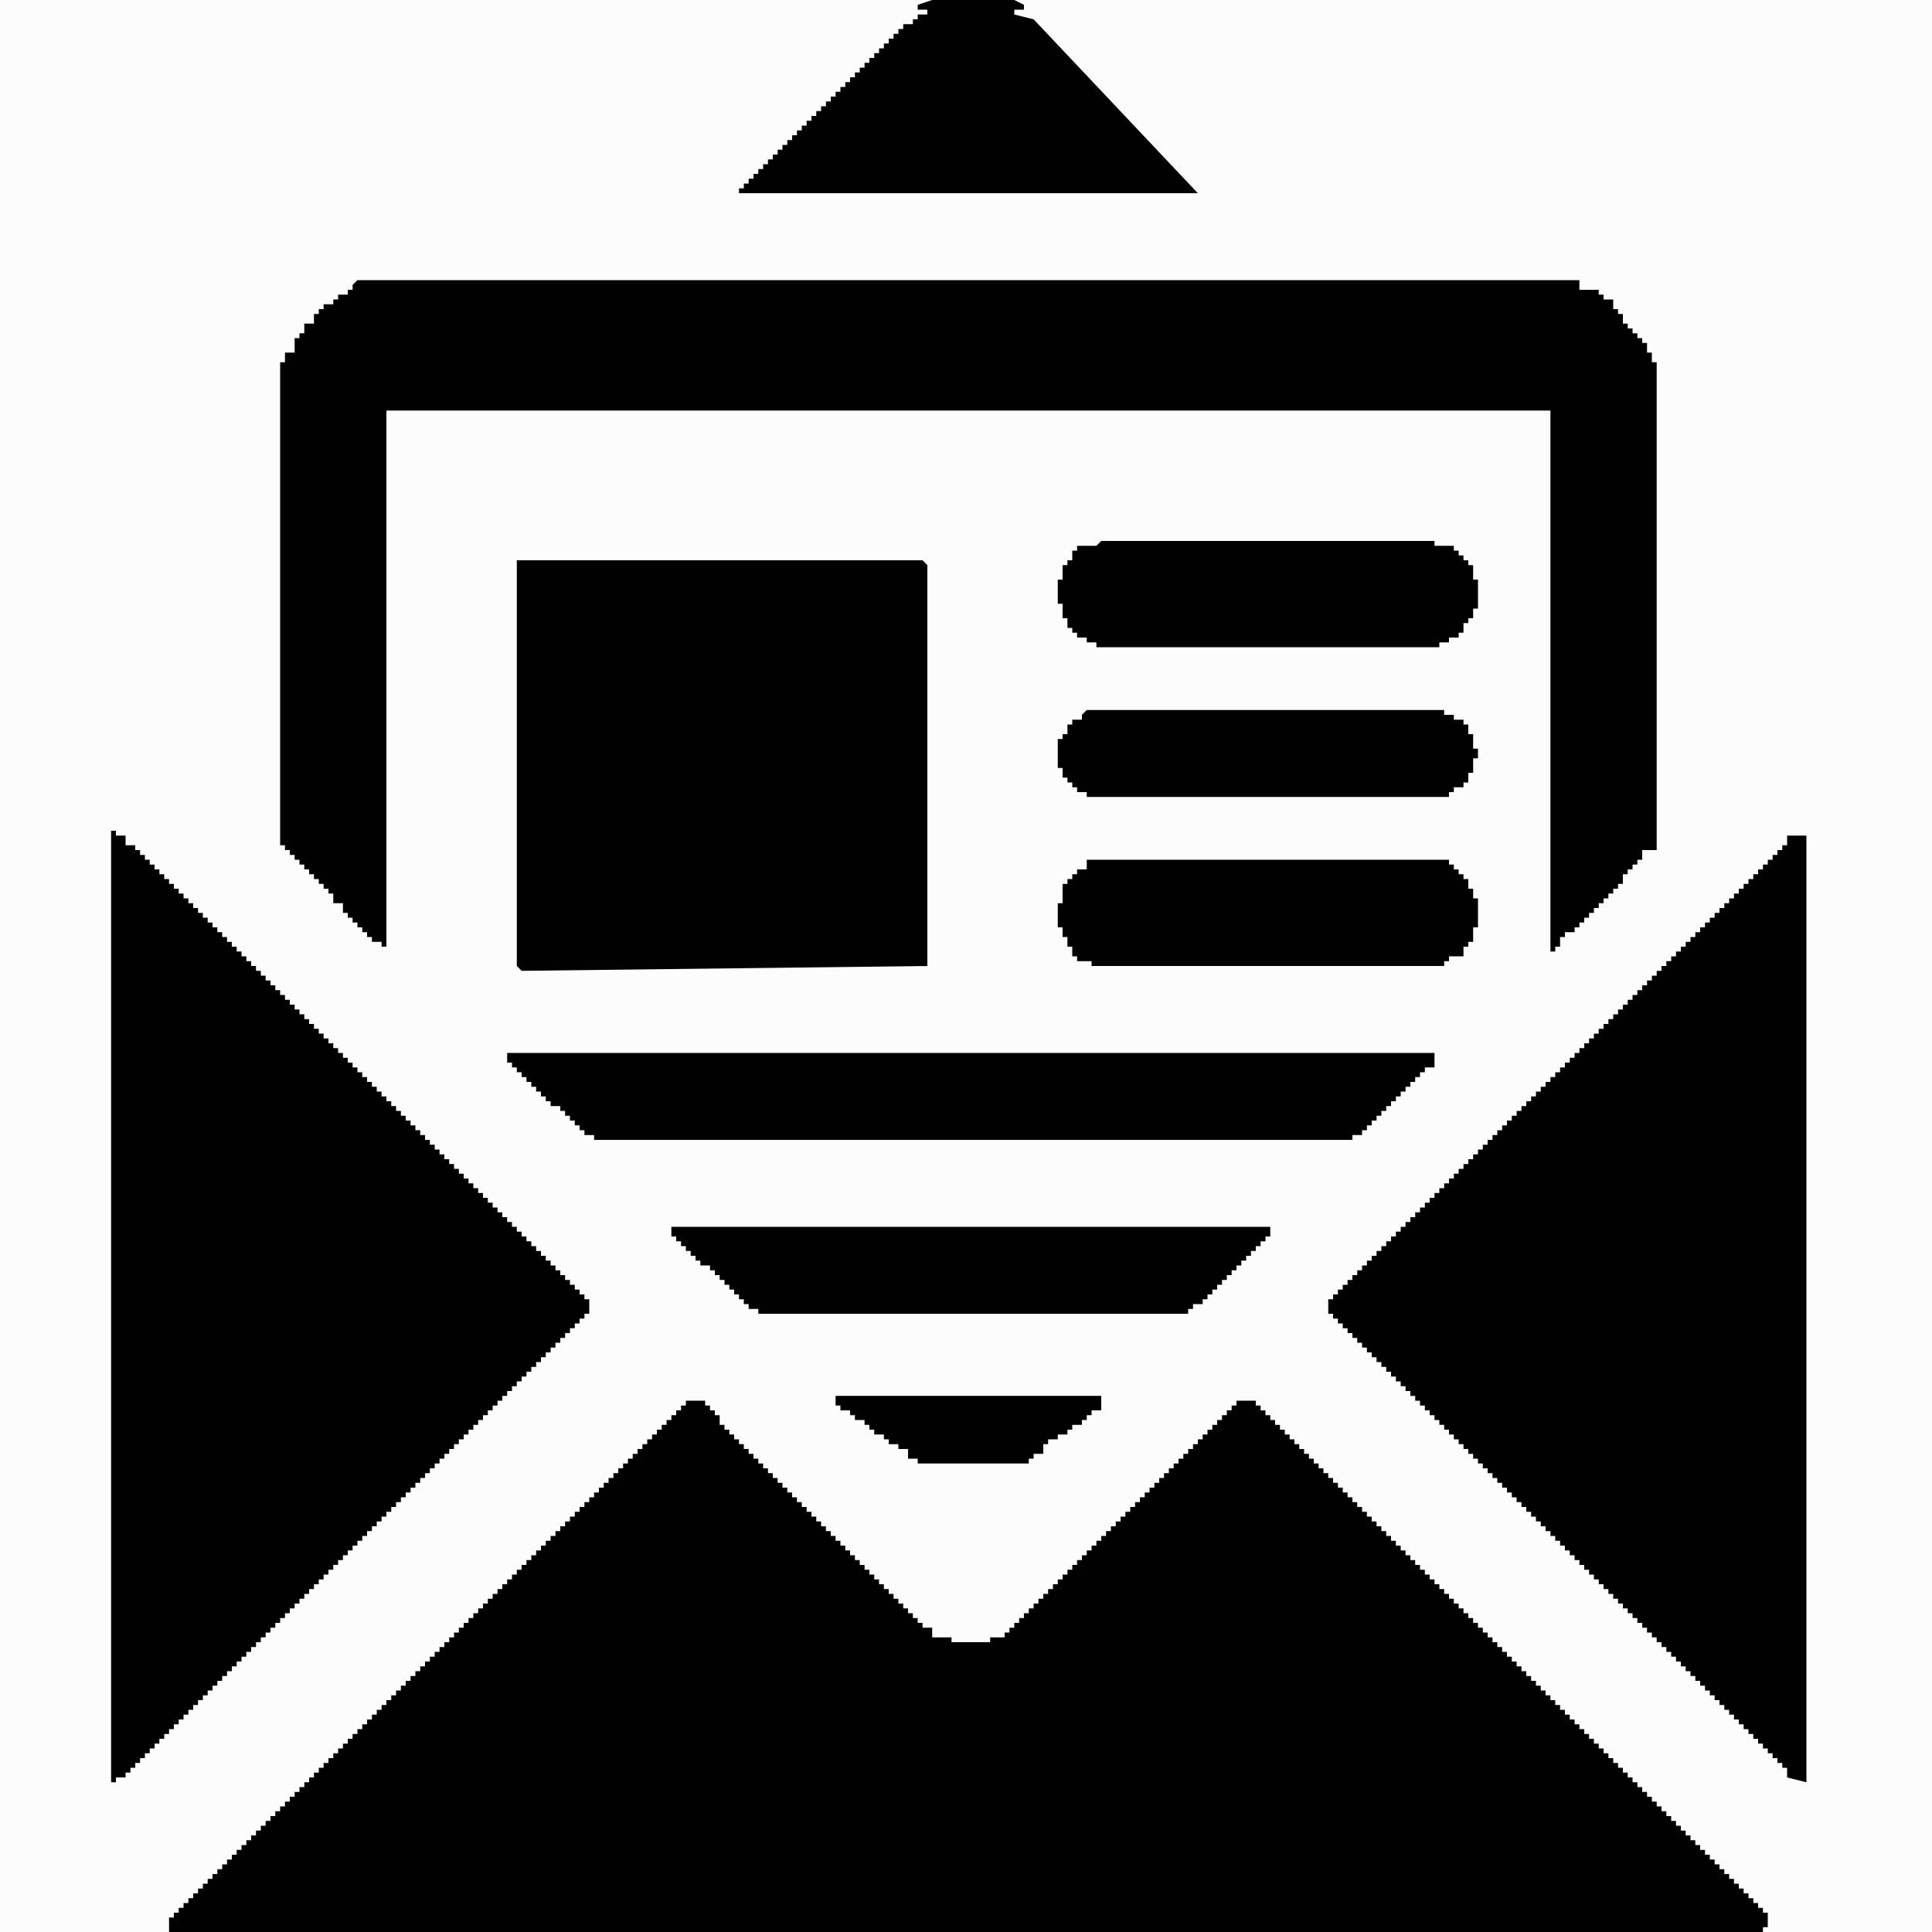
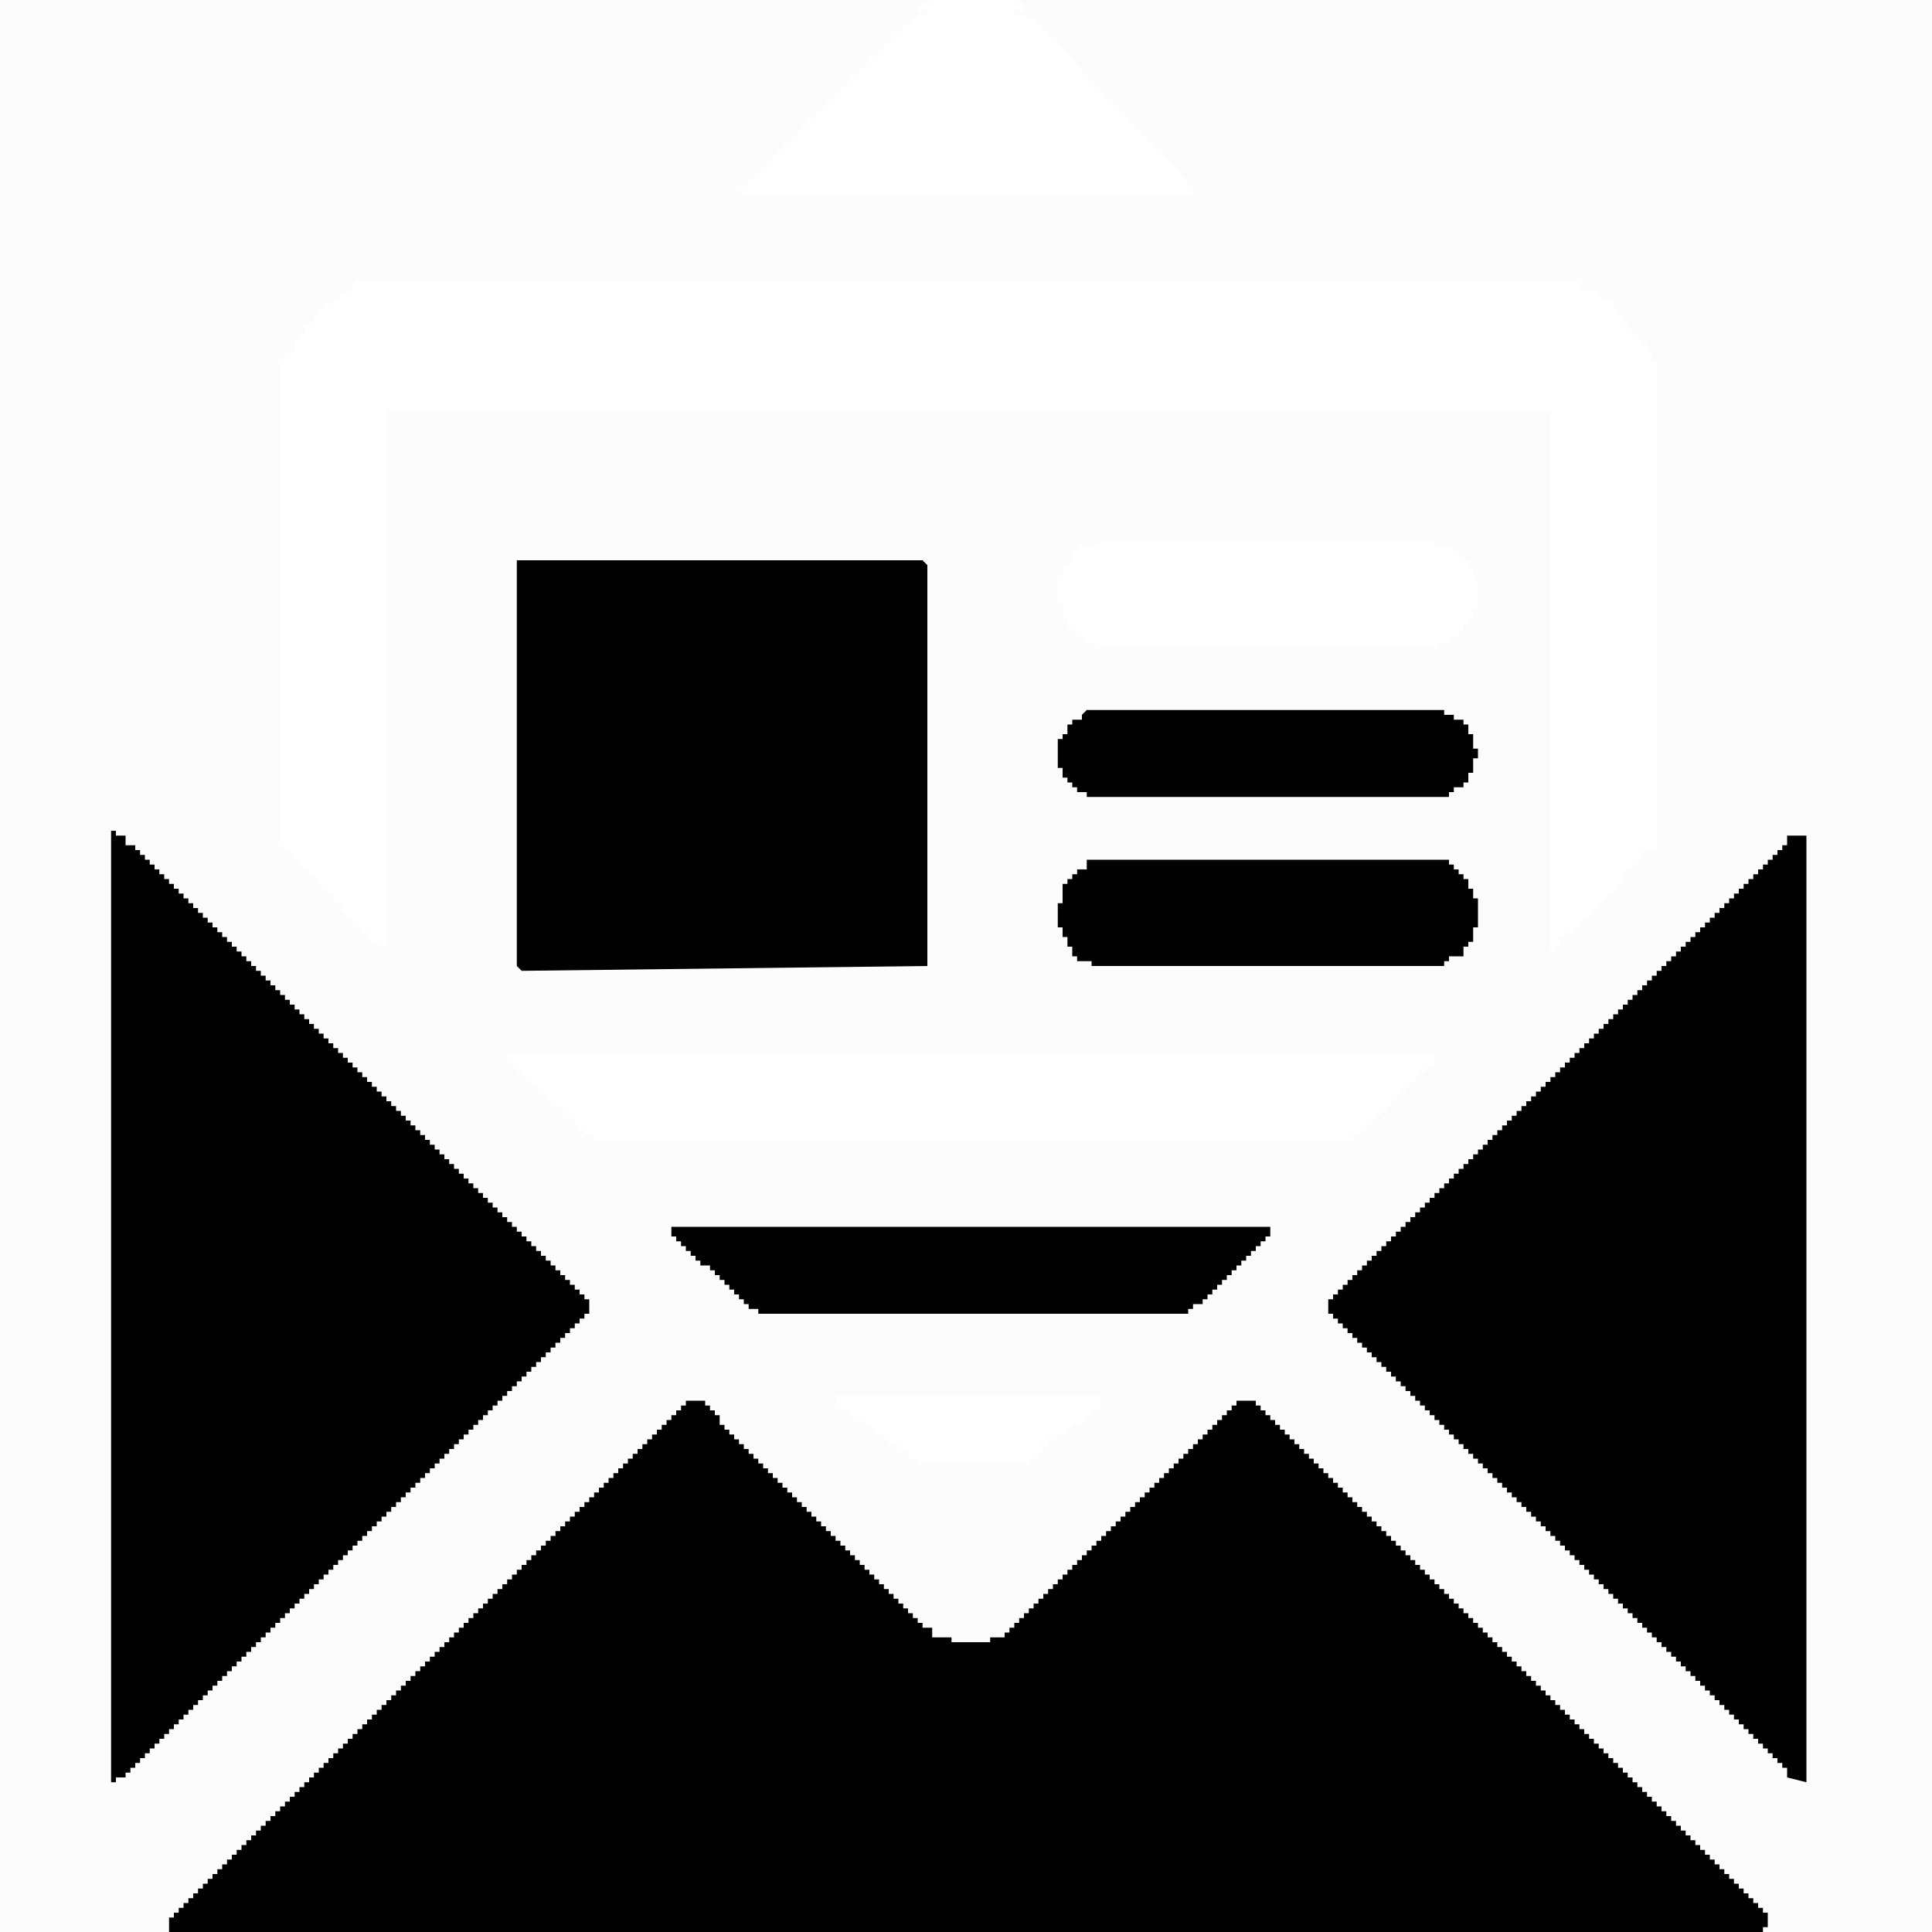
<svg xmlns="http://www.w3.org/2000/svg" width="500" height="500" viewBox="0 0 500 500" version="1.1" baseProfile="full">
  <g transform="scale(1,-1) translate(0,-500)">
    <path d="M 1 501 L 242.25 501 L 238.5 499.75 L 238.5 498.5 L 241 498.5 L 241 497.25 L 239.75 497.25 L 238.5 497.25 L 238.5 496 L 237.25 496 L 237.25 494.75 L 236 494.75 L 234.75 494.75 L 234.75 493.5 L 233.5 493.5 L 233.5 492.25 L 232.25 492.25 L 232.25 491 L 231 491 L 231 489.75 L 229.75 489.75 L 229.75 488.5 L 228.5 488.5 L 228.5 487.25 L 227.25 487.25 L 227.25 486 L 226 486 L 226 484.75 L 224.75 484.75 L 224.75 483.5 L 223.5 483.5 L 223.5 482.25 L 222.25 482.25 L 222.25 481 L 221 481 L 221 479.75 L 219.75 479.75 L 219.75 478.5 L 218.5 478.5 L 218.5 477.25 L 217.25 477.25 L 217.25 476 L 216 476 L 216 474.75 L 214.75 474.75 L 214.75 473.5 L 213.5 473.5 L 213.5 472.25 L 212.25 472.25 L 212.25 471 L 211 471 L 211 469.75 L 209.75 469.75 L 209.75 468.5 L 208.5 468.5 L 208.5 467.25 L 207.25 467.25 L 207.25 466 L 206 466 L 206 464.75 L 204.75 464.75 L 204.75 463.5 L 203.5 463.5 L 203.5 462.25 L 202.25 462.25 L 202.25 461 L 201 461 L 201 459.75 L 199.75 459.75 L 199.75 458.5 L 198.5 458.5 L 198.5 457.25 L 197.25 457.25 L 197.25 456 L 196 456 L 196 454.75 L 194.75 454.75 L 194.75 453.5 L 193.5 453.5 L 193.5 452.25 L 192.25 452.25 L 192.25 451 L 311 451 L 268.5 496 L 263.5 497.25 L 263.5 498.5 L 266 498.5 L 266 499.75 L 263.5 501 L 501 501 L 501 1 L 457.25 1 L 457.25 2.25 L 458.5 2.25 L 458.5 3.5 L 458.5 4.75 L 458.5 6 L 457.25 6 L 457.25 7.25 L 456 7.25 L 456 8.5 L 454.75 8.5 L 454.75 9.75 L 453.5 9.75 L 453.5 11 L 452.25 11 L 452.25 12.25 L 451 12.25 L 451 13.5 L 449.75 13.5 L 449.75 14.75 L 448.5 14.75 L 448.5 16 L 447.25 16 L 447.25 17.25 L 446 17.25 L 446 18.5 L 444.75 18.5 L 444.75 19.75 L 443.5 19.75 L 443.5 21 L 442.25 21 L 442.25 22.25 L 441 22.25 L 441 23.5 L 439.75 23.5 L 439.75 24.75 L 438.5 24.75 L 438.5 26 L 437.25 26 L 437.25 27.25 L 436 27.25 L 436 28.5 L 434.75 28.5 L 434.75 29.75 L 433.5 29.75 L 433.5 31 L 432.25 31 L 432.25 32.25 L 431 32.25 L 431 33.5 L 429.75 33.5 L 429.75 34.75 L 428.5 34.75 L 428.5 36 L 427.25 36 L 427.25 37.25 L 426 37.25 L 426 38.5 L 424.75 38.5 L 424.75 39.75 L 423.5 39.75 L 423.5 41 L 422.25 41 L 422.25 42.25 L 421 42.25 L 421 43.5 L 419.75 43.5 L 419.75 44.75 L 418.5 44.75 L 418.5 46 L 417.25 46 L 417.25 47.25 L 416 47.25 L 416 48.5 L 414.75 48.5 L 414.75 49.75 L 413.5 49.75 L 413.5 51 L 412.25 51 L 412.25 52.25 L 411 52.25 L 411 53.5 L 409.75 53.5 L 409.75 54.75 L 408.5 54.75 L 408.5 56 L 407.25 56 L 407.25 57.25 L 406 57.25 L 406 58.5 L 404.75 58.5 L 404.75 59.75 L 403.5 59.75 L 403.5 61 L 402.25 61 L 402.25 62.25 L 401 62.25 L 401 63.5 L 399.75 63.5 L 399.75 64.75 L 398.5 64.75 L 398.5 66 L 397.25 66 L 397.25 67.25 L 396 67.25 L 396 68.5 L 394.75 68.5 L 394.75 69.75 L 393.5 69.75 L 393.5 71 L 392.25 71 L 392.25 72.25 L 391 72.25 L 391 73.5 L 389.75 73.5 L 389.75 74.75 L 388.5 74.75 L 388.5 76 L 387.25 76 L 387.25 77.25 L 386 77.25 L 386 78.5 L 384.75 78.5 L 384.75 79.75 L 383.5 79.75 L 383.5 81 L 382.25 81 L 382.25 82.25 L 381 82.25 L 381 83.5 L 379.75 83.5 L 379.75 84.75 L 378.5 84.75 L 378.5 86 L 377.25 86 L 377.25 87.25 L 376 87.25 L 376 88.5 L 374.75 88.5 L 374.75 89.75 L 373.5 89.75 L 373.5 91 L 372.25 91 L 372.25 92.25 L 371 92.25 L 371 93.5 L 369.75 93.5 L 369.75 94.75 L 368.5 94.75 L 368.5 96 L 367.25 96 L 367.25 97.25 L 366 97.25 L 366 98.5 L 364.75 98.5 L 364.75 99.75 L 363.5 99.75 L 363.5 101 L 362.25 101 L 362.25 102.25 L 361 102.25 L 361 103.5 L 359.75 103.5 L 359.75 104.75 L 358.5 104.75 L 358.5 106 L 357.25 106 L 357.25 107.25 L 356 107.25 L 356 108.5 L 354.75 108.5 L 354.75 109.75 L 353.5 109.75 L 353.5 111 L 352.25 111 L 352.25 112.25 L 351 112.25 L 351 113.5 L 349.75 113.5 L 349.75 114.75 L 348.5 114.75 L 348.5 116 L 347.25 116 L 347.25 117.25 L 346 117.25 L 346 118.5 L 344.75 118.5 L 344.75 119.75 L 343.5 119.75 L 343.5 121 L 342.25 121 L 342.25 122.25 L 341 122.25 L 341 123.5 L 339.75 123.5 L 339.75 124.75 L 338.5 124.75 L 338.5 126 L 337.25 126 L 337.25 127.25 L 336 127.25 L 336 128.5 L 334.75 128.5 L 334.75 129.75 L 333.5 129.75 L 333.5 131 L 332.25 131 L 332.25 132.25 L 331 132.25 L 331 133.5 L 329.75 133.5 L 329.75 134.75 L 328.5 134.75 L 328.5 136 L 327.25 136 L 327.25 137.25 L 326 137.25 L 326 138.5 L 324.75 138.5 L 323.5 138.5 L 322.25 138.5 L 321 138.5 L 321 137.25 L 319.75 137.25 L 319.75 136 L 318.5 136 L 318.5 134.75 L 317.25 134.75 L 317.25 133.5 L 316 133.5 L 316 132.25 L 314.75 132.25 L 314.75 131 L 313.5 131 L 313.5 129.75 L 312.25 129.75 L 312.25 128.5 L 311 128.5 L 311 127.25 L 309.75 127.25 L 309.75 126 L 308.5 126 L 308.5 124.75 L 307.25 124.75 L 307.25 123.5 L 306 123.5 L 306 122.25 L 304.75 122.25 L 304.75 121 L 303.5 121 L 303.5 119.75 L 302.25 119.75 L 302.25 118.5 L 301 118.5 L 301 117.25 L 299.75 117.25 L 299.75 116 L 298.5 116 L 298.5 114.75 L 297.25 114.75 L 297.25 113.5 L 296 113.5 L 296 112.25 L 294.75 112.25 L 294.75 111 L 293.5 111 L 293.5 109.75 L 292.25 109.75 L 292.25 108.5 L 291 108.5 L 291 107.25 L 289.75 107.25 L 289.75 106 L 288.5 106 L 288.5 104.75 L 287.25 104.75 L 287.25 103.5 L 286 103.5 L 286 102.25 L 284.75 102.25 L 284.75 101 L 283.5 101 L 283.5 99.75 L 282.25 99.75 L 282.25 98.5 L 281 98.5 L 281 97.25 L 279.75 97.25 L 279.75 96 L 278.5 96 L 278.5 94.75 L 277.25 94.75 L 277.25 93.5 L 276 93.5 L 276 92.25 L 274.75 92.25 L 274.75 91 L 273.5 91 L 273.5 89.75 L 272.25 89.75 L 272.25 88.5 L 271 88.5 L 271 87.25 L 269.75 87.25 L 269.75 86 L 268.5 86 L 268.5 84.75 L 267.25 84.75 L 267.25 83.5 L 266 83.5 L 266 82.25 L 264.75 82.25 L 264.75 81 L 263.5 81 L 263.5 79.75 L 262.25 79.75 L 262.25 78.5 L 261 78.5 L 261 77.25 L 259.75 77.25 L 258.5 77.25 L 257.25 77.25 L 257.25 76 L 256 76 L 254.75 76 L 253.5 76 L 252.25 76 L 251 76 L 249.75 76 L 248.5 76 L 247.25 76 L 247.25 77.25 L 246 77.25 L 244.75 77.25 L 243.5 77.25 L 242.25 77.25 L 242.25 78.5 L 242.25 79.75 L 241 79.75 L 239.75 79.75 L 239.75 81 L 238.5 81 L 238.5 82.25 L 237.25 82.25 L 237.25 83.5 L 236 83.5 L 236 84.75 L 234.75 84.75 L 234.75 86 L 233.5 86 L 233.5 87.25 L 232.25 87.25 L 232.25 88.5 L 231 88.5 L 231 89.75 L 229.75 89.75 L 229.75 91 L 228.5 91 L 228.5 92.25 L 227.25 92.25 L 227.25 93.5 L 226 93.5 L 226 94.75 L 224.75 94.75 L 224.75 96 L 223.5 96 L 223.5 97.25 L 222.25 97.25 L 222.25 98.5 L 221 98.5 L 221 99.75 L 219.75 99.75 L 219.75 101 L 218.5 101 L 218.5 102.25 L 217.25 102.25 L 217.25 103.5 L 216 103.5 L 216 104.75 L 214.75 104.75 L 214.75 106 L 213.5 106 L 213.5 107.25 L 212.25 107.25 L 212.25 108.5 L 211 108.5 L 211 109.75 L 209.75 109.75 L 209.75 111 L 208.5 111 L 208.5 112.25 L 207.25 112.25 L 207.25 113.5 L 206 113.5 L 206 114.75 L 204.75 114.75 L 204.75 116 L 203.5 116 L 203.5 117.25 L 202.25 117.25 L 202.25 118.5 L 201 118.5 L 201 119.75 L 199.75 119.75 L 199.75 121 L 198.5 121 L 198.5 122.25 L 197.25 122.25 L 197.25 123.5 L 196 123.5 L 196 124.75 L 194.75 124.75 L 194.75 126 L 193.5 126 L 193.5 127.25 L 192.25 127.25 L 192.25 128.5 L 191 128.5 L 191 129.75 L 189.75 129.75 L 189.75 131 L 188.5 131 L 188.5 132.25 L 187.25 132.25 L 187.25 133.5 L 187.25 134.75 L 186 134.75 L 186 136 L 184.75 136 L 184.75 137.25 L 183.5 137.25 L 183.5 138.5 L 182.25 138.5 L 181 138.5 L 179.75 138.5 L 178.5 138.5 L 178.5 137.25 L 177.25 137.25 L 177.25 136 L 176 136 L 176 134.75 L 174.75 134.75 L 174.75 133.5 L 173.5 133.5 L 173.5 132.25 L 172.25 132.25 L 172.25 131 L 171 131 L 171 129.75 L 169.75 129.75 L 169.75 128.5 L 168.5 128.5 L 168.5 127.25 L 167.25 127.25 L 167.25 126 L 166 126 L 166 124.75 L 164.75 124.75 L 164.75 123.5 L 163.5 123.5 L 163.5 122.25 L 162.25 122.25 L 162.25 121 L 161 121 L 161 119.75 L 159.75 119.75 L 159.75 118.5 L 158.5 118.5 L 158.5 117.25 L 157.25 117.25 L 157.25 116 L 156 116 L 156 114.75 L 154.75 114.75 L 154.75 113.5 L 153.5 113.5 L 153.5 112.25 L 152.25 112.25 L 152.25 111 L 151 111 L 151 109.75 L 149.75 109.75 L 149.75 108.5 L 148.5 108.5 L 148.5 107.25 L 147.25 107.25 L 147.25 106 L 146 106 L 146 104.75 L 144.75 104.75 L 144.75 103.5 L 143.5 103.5 L 143.5 102.25 L 142.25 102.25 L 142.25 101 L 141 101 L 141 99.75 L 139.75 99.75 L 139.75 98.5 L 138.5 98.5 L 138.5 97.25 L 137.25 97.25 L 137.25 96 L 136 96 L 136 94.75 L 134.75 94.75 L 134.75 93.5 L 133.5 93.5 L 133.5 92.25 L 132.25 92.25 L 132.25 91 L 131 91 L 131 89.75 L 129.75 89.75 L 129.75 88.5 L 128.5 88.5 L 128.5 87.25 L 127.25 87.25 L 127.25 86 L 126 86 L 126 84.75 L 124.75 84.75 L 124.75 83.5 L 123.5 83.5 L 123.5 82.25 L 122.25 82.25 L 122.25 81 L 121 81 L 121 79.75 L 119.75 79.75 L 119.75 78.5 L 118.5 78.5 L 118.5 77.25 L 117.25 77.25 L 117.25 76 L 116 76 L 116 74.75 L 114.75 74.75 L 114.75 73.5 L 113.5 73.5 L 113.5 72.25 L 112.25 72.25 L 112.25 71 L 111 71 L 111 69.75 L 109.75 69.75 L 109.75 68.5 L 108.5 68.5 L 108.5 67.25 L 107.25 67.25 L 107.25 66 L 106 66 L 106 64.75 L 104.75 64.75 L 104.75 63.5 L 103.5 63.5 L 103.5 62.25 L 102.25 62.25 L 102.25 61 L 101 61 L 101 59.75 L 99.75 59.75 L 99.75 58.5 L 98.5 58.5 L 98.5 57.25 L 97.25 57.25 L 97.25 56 L 96 56 L 96 54.75 L 94.75 54.75 L 94.75 53.5 L 93.5 53.5 L 93.5 52.25 L 92.25 52.25 L 92.25 51 L 91 51 L 91 49.75 L 89.75 49.75 L 89.75 48.5 L 88.5 48.5 L 88.5 47.25 L 87.25 47.25 L 87.25 46 L 86 46 L 86 44.75 L 84.75 44.75 L 84.75 43.5 L 83.5 43.5 L 83.5 42.25 L 82.25 42.25 L 82.25 41 L 81 41 L 81 39.75 L 79.75 39.75 L 79.75 38.5 L 78.5 38.5 L 78.5 37.25 L 77.25 37.25 L 77.25 36 L 76 36 L 76 34.75 L 74.75 34.75 L 74.75 33.5 L 73.5 33.5 L 73.5 32.25 L 72.25 32.25 L 72.25 31 L 71 31 L 71 29.75 L 69.75 29.75 L 69.75 28.5 L 68.5 28.5 L 68.5 27.25 L 67.25 27.25 L 67.25 26 L 66 26 L 66 24.75 L 64.75 24.75 L 64.75 23.5 L 63.5 23.5 L 63.5 22.25 L 62.25 22.25 L 62.25 21 L 61 21 L 61 19.75 L 59.75 19.75 L 59.75 18.5 L 58.5 18.5 L 58.5 17.25 L 57.25 17.25 L 57.25 16 L 56 16 L 56 14.75 L 54.75 14.75 L 54.75 13.5 L 53.5 13.5 L 53.5 12.25 L 52.25 12.25 L 52.25 11 L 51 11 L 51 9.75 L 49.75 9.75 L 49.75 8.5 L 48.5 8.5 L 48.5 7.25 L 47.25 7.25 L 47.25 6 L 46 6 L 46 4.75 L 44.75 4.75 L 44.75 3.5 L 44.75 2.25 L 44.75 1 L 1 1 Z M 93.5 428.5 L 92.25 427.25 L 92.25 426 L 91 426 L 91 424.75 L 89.75 424.75 L 88.5 424.75 L 88.5 423.5 L 87.25 423.5 L 87.25 422.25 L 86 422.25 L 84.75 422.25 L 84.75 421 L 83.5 421 L 83.5 419.75 L 82.25 419.75 L 82.25 418.5 L 82.25 417.25 L 81 417.25 L 79.75 417.25 L 79.75 416 L 79.75 414.75 L 78.5 414.75 L 78.5 413.5 L 77.25 413.5 L 77.25 412.25 L 77.25 411 L 77.25 409.75 L 76 409.75 L 74.75 409.75 L 74.75 408.5 L 74.75 407.25 L 73.5 407.25 L 73.5 406 L 73.5 404.75 L 73.5 403.5 L 73.5 402.25 L 73.5 401 L 73.5 399.75 L 73.5 398.5 L 73.5 397.25 L 73.5 396 L 73.5 394.75 L 73.5 393.5 L 73.5 392.25 L 73.5 391 L 73.5 389.75 L 73.5 388.5 L 73.5 387.25 L 73.5 386 L 73.5 384.75 L 73.5 383.5 L 73.5 382.25 L 73.5 381 L 73.5 379.75 L 73.5 378.5 L 73.5 377.25 L 73.5 376 L 73.5 374.75 L 73.5 373.5 L 73.5 372.25 L 73.5 371 L 73.5 369.75 L 73.5 368.5 L 73.5 367.25 L 73.5 366 L 73.5 364.75 L 73.5 363.5 L 73.5 362.25 L 73.5 361 L 73.5 359.75 L 73.5 358.5 L 73.5 357.25 L 73.5 356 L 73.5 354.75 L 73.5 353.5 L 73.5 352.25 L 73.5 351 L 73.5 349.75 L 73.5 348.5 L 73.5 347.25 L 73.5 346 L 73.5 344.75 L 73.5 343.5 L 73.5 342.25 L 73.5 341 L 73.5 339.75 L 73.5 338.5 L 73.5 337.25 L 73.5 336 L 73.5 334.75 L 73.5 333.5 L 73.5 332.25 L 73.5 331 L 73.5 329.75 L 73.5 328.5 L 73.5 327.25 L 73.5 326 L 73.5 324.75 L 73.5 323.5 L 73.5 322.25 L 73.5 321 L 73.5 319.75 L 73.5 318.5 L 73.5 317.25 L 73.5 316 L 73.5 314.75 L 73.5 313.5 L 73.5 312.25 L 73.5 311 L 73.5 309.75 L 73.5 308.5 L 73.5 307.25 L 73.5 306 L 73.5 304.75 L 73.5 303.5 L 73.5 302.25 L 73.5 301 L 73.5 299.75 L 73.5 298.5 L 73.5 297.25 L 73.5 296 L 73.5 294.75 L 73.5 293.5 L 73.5 292.25 L 73.5 291 L 73.5 289.75 L 73.5 288.5 L 73.5 287.25 L 73.5 286 L 73.5 284.75 L 73.5 283.5 L 73.5 282.25 L 74.75 282.25 L 74.75 281 L 76 281 L 76 279.75 L 77.25 279.75 L 77.25 278.5 L 78.5 278.5 L 78.5 277.25 L 79.75 277.25 L 79.75 276 L 81 276 L 81 274.75 L 82.25 274.75 L 82.25 273.5 L 83.5 273.5 L 83.5 272.25 L 84.75 272.25 L 84.75 271 L 86 271 L 86 269.75 L 87.25 269.75 L 87.25 268.5 L 87.25 267.25 L 88.5 267.25 L 89.75 267.25 L 89.75 266 L 89.75 264.75 L 91 264.75 L 91 263.5 L 92.25 263.5 L 92.25 262.25 L 93.5 262.25 L 93.5 261 L 94.75 261 L 94.75 259.75 L 96 259.75 L 96 258.5 L 97.25 258.5 L 97.25 257.25 L 98.5 257.25 L 99.75 257.25 L 99.75 256 L 101 256 L 101 394.75 L 402.25 394.75 L 402.25 254.75 L 403.5 254.75 L 403.5 256 L 404.75 256 L 404.75 257.25 L 404.75 258.5 L 406 258.5 L 406 259.75 L 407.25 259.75 L 408.5 259.75 L 408.5 261 L 409.75 261 L 409.75 262.25 L 411 262.25 L 411 263.5 L 412.25 263.5 L 412.25 264.75 L 413.5 264.75 L 413.5 266 L 414.75 266 L 414.75 267.25 L 416 267.25 L 416 268.5 L 417.25 268.5 L 417.25 269.75 L 418.5 269.75 L 418.5 271 L 419.75 271 L 419.75 272.25 L 421 272.25 L 421 273.5 L 421 274.75 L 422.25 274.75 L 422.25 276 L 423.5 276 L 423.5 277.25 L 424.75 277.25 L 424.75 278.5 L 426 278.5 L 426 279.75 L 426 281 L 429.75 281 L 429.75 282.25 L 429.75 283.5 L 429.75 284.75 L 429.75 286 L 429.75 287.25 L 429.75 288.5 L 429.75 289.75 L 429.75 291 L 429.75 292.25 L 429.75 293.5 L 429.75 294.75 L 429.75 296 L 429.75 297.25 L 429.75 298.5 L 429.75 299.75 L 429.75 301 L 429.75 302.25 L 429.75 303.5 L 429.75 304.75 L 429.75 306 L 429.75 307.25 L 429.75 308.5 L 429.75 309.75 L 429.75 311 L 429.75 312.25 L 429.75 313.5 L 429.75 314.75 L 429.75 316 L 429.75 317.25 L 429.75 318.5 L 429.75 319.75 L 429.75 321 L 429.75 322.25 L 429.75 323.5 L 429.75 324.75 L 429.75 326 L 429.75 327.25 L 429.75 328.5 L 429.75 329.75 L 429.75 331 L 429.75 332.25 L 429.75 333.5 L 429.75 334.75 L 429.75 336 L 429.75 337.25 L 429.75 338.5 L 429.75 339.75 L 429.75 341 L 429.75 342.25 L 429.75 343.5 L 429.75 344.75 L 429.75 346 L 429.75 347.25 L 429.75 348.5 L 429.75 349.75 L 429.75 351 L 429.75 352.25 L 429.75 353.5 L 429.75 354.75 L 429.75 356 L 429.75 357.25 L 429.75 358.5 L 429.75 359.75 L 429.75 361 L 429.75 362.25 L 429.75 363.5 L 429.75 364.75 L 429.75 366 L 429.75 367.25 L 429.75 368.5 L 429.75 369.75 L 429.75 371 L 429.75 372.25 L 429.75 373.5 L 429.75 374.75 L 429.75 376 L 429.75 377.25 L 429.75 378.5 L 429.75 379.75 L 429.75 381 L 429.75 382.25 L 429.75 383.5 L 429.75 384.75 L 429.75 386 L 429.75 387.25 L 429.75 388.5 L 429.75 389.75 L 429.75 391 L 429.75 392.25 L 429.75 393.5 L 429.75 394.75 L 429.75 396 L 429.75 397.25 L 429.75 398.5 L 429.75 399.75 L 429.75 401 L 429.75 402.25 L 429.75 403.5 L 429.75 404.75 L 429.75 406 L 429.75 407.25 L 428.5 407.25 L 428.5 408.5 L 428.5 409.75 L 427.25 409.75 L 427.25 411 L 427.25 412.25 L 426 412.25 L 426 413.5 L 424.75 413.5 L 424.75 414.75 L 423.5 414.75 L 423.5 416 L 422.25 416 L 422.25 417.25 L 421 417.25 L 421 418.5 L 421 419.75 L 419.75 419.75 L 419.75 421 L 418.5 421 L 418.5 422.25 L 418.5 423.5 L 417.25 423.5 L 416 423.5 L 416 424.75 L 414.75 424.75 L 414.75 426 L 413.5 426 L 412.25 426 L 411 426 L 409.75 426 L 409.75 427.25 L 409.75 428.5 L 408.5 428.5 L 407.25 428.5 L 406 428.5 L 404.75 428.5 L 403.5 428.5 L 402.25 428.5 L 401 428.5 L 399.75 428.5 L 398.5 428.5 L 397.25 428.5 L 396 428.5 L 394.75 428.5 L 393.5 428.5 L 392.25 428.5 L 391 428.5 L 389.75 428.5 L 388.5 428.5 L 387.25 428.5 L 386 428.5 L 384.75 428.5 L 383.5 428.5 L 382.25 428.5 L 381 428.5 L 379.75 428.5 L 378.5 428.5 L 377.25 428.5 L 376 428.5 L 374.75 428.5 L 373.5 428.5 L 372.25 428.5 L 371 428.5 L 369.75 428.5 L 368.5 428.5 L 367.25 428.5 L 366 428.5 L 364.75 428.5 L 363.5 428.5 L 362.25 428.5 L 361 428.5 L 359.75 428.5 L 358.5 428.5 L 357.25 428.5 L 356 428.5 L 354.75 428.5 L 353.5 428.5 L 352.25 428.5 L 351 428.5 L 349.75 428.5 L 348.5 428.5 L 347.25 428.5 L 346 428.5 L 344.75 428.5 L 343.5 428.5 L 342.25 428.5 L 341 428.5 L 339.75 428.5 L 338.5 428.5 L 337.25 428.5 L 336 428.5 L 334.75 428.5 L 333.5 428.5 L 332.25 428.5 L 331 428.5 L 329.75 428.5 L 328.5 428.5 L 327.25 428.5 L 326 428.5 L 324.75 428.5 L 323.5 428.5 L 322.25 428.5 L 321 428.5 L 319.75 428.5 L 318.5 428.5 L 317.25 428.5 L 316 428.5 L 314.75 428.5 L 313.5 428.5 L 312.25 428.5 L 311 428.5 L 309.75 428.5 L 308.5 428.5 L 307.25 428.5 L 306 428.5 L 304.75 428.5 L 303.5 428.5 L 302.25 428.5 L 301 428.5 L 299.75 428.5 L 298.5 428.5 L 297.25 428.5 L 296 428.5 L 294.75 428.5 L 293.5 428.5 L 292.25 428.5 L 291 428.5 L 289.75 428.5 L 288.5 428.5 L 287.25 428.5 L 286 428.5 L 284.75 428.5 L 283.5 428.5 L 282.25 428.5 L 281 428.5 L 279.75 428.5 L 278.5 428.5 L 277.25 428.5 L 276 428.5 L 274.75 428.5 L 273.5 428.5 L 272.25 428.5 L 271 428.5 L 269.75 428.5 L 268.5 428.5 L 267.25 428.5 L 266 428.5 L 264.75 428.5 L 263.5 428.5 L 262.25 428.5 L 261 428.5 L 259.75 428.5 L 258.5 428.5 L 257.25 428.5 L 256 428.5 L 254.75 428.5 L 253.5 428.5 L 252.25 428.5 L 251 428.5 L 249.75 428.5 L 248.5 428.5 L 247.25 428.5 L 246 428.5 L 244.75 428.5 L 243.5 428.5 L 242.25 428.5 L 241 428.5 L 239.75 428.5 L 238.5 428.5 L 237.25 428.5 L 236 428.5 L 234.75 428.5 L 233.5 428.5 L 232.25 428.5 L 231 428.5 L 229.75 428.5 L 228.5 428.5 L 227.25 428.5 L 226 428.5 L 224.75 428.5 L 223.5 428.5 L 222.25 428.5 L 221 428.5 L 219.75 428.5 L 218.5 428.5 L 217.25 428.5 L 216 428.5 L 214.75 428.5 L 213.5 428.5 L 212.25 428.5 L 211 428.5 L 209.75 428.5 L 208.5 428.5 L 207.25 428.5 L 206 428.5 L 204.75 428.5 L 203.5 428.5 L 202.25 428.5 L 201 428.5 L 199.75 428.5 L 198.5 428.5 L 197.25 428.5 L 196 428.5 L 194.75 428.5 L 193.5 428.5 L 192.25 428.5 L 191 428.5 L 189.75 428.5 L 188.5 428.5 L 187.25 428.5 L 186 428.5 L 184.75 428.5 L 183.5 428.5 L 182.25 428.5 L 181 428.5 L 179.75 428.5 L 178.5 428.5 L 177.25 428.5 L 176 428.5 L 174.75 428.5 L 173.5 428.5 L 172.25 428.5 L 171 428.5 L 169.75 428.5 L 168.5 428.5 L 167.25 428.5 L 166 428.5 L 164.75 428.5 L 163.5 428.5 L 162.25 428.5 L 161 428.5 L 159.75 428.5 L 158.5 428.5 L 157.25 428.5 L 156 428.5 L 154.75 428.5 L 153.5 428.5 L 152.25 428.5 L 151 428.5 L 149.75 428.5 L 148.5 428.5 L 147.25 428.5 L 146 428.5 L 144.75 428.5 L 143.5 428.5 L 142.25 428.5 L 141 428.5 L 139.75 428.5 L 138.5 428.5 L 137.25 428.5 L 136 428.5 L 134.75 428.5 L 133.5 428.5 L 132.25 428.5 L 131 428.5 L 129.75 428.5 L 128.5 428.5 L 127.25 428.5 L 126 428.5 L 124.75 428.5 L 123.5 428.5 L 122.25 428.5 L 121 428.5 L 119.75 428.5 L 118.5 428.5 L 117.25 428.5 L 116 428.5 L 114.75 428.5 L 113.5 428.5 L 112.25 428.5 L 111 428.5 L 109.75 428.5 L 108.5 428.5 L 107.25 428.5 L 106 428.5 L 104.75 428.5 L 103.5 428.5 L 102.25 428.5 L 101 428.5 L 99.75 428.5 L 98.5 428.5 L 97.25 428.5 L 96 428.5 L 94.75 428.5 L 93.5 428.5 Z M 286 361 L 284.75 359.75 L 283.5 359.75 L 282.25 359.75 L 281 359.75 L 279.75 359.75 L 279.75 358.5 L 278.5 358.5 L 278.5 357.25 L 278.5 356 L 277.25 356 L 277.25 354.75 L 276 354.75 L 276 353.5 L 276 352.25 L 276 351 L 274.75 351 L 274.75 349.75 L 274.75 348.5 L 274.75 347.25 L 274.75 346 L 274.75 344.75 L 276 344.75 L 276 343.5 L 276 342.25 L 276 341 L 277.25 341 L 277.25 339.75 L 277.25 338.5 L 278.5 338.5 L 278.5 337.25 L 279.75 337.25 L 279.75 336 L 281 336 L 282.25 336 L 282.25 334.75 L 283.5 334.75 L 284.75 334.75 L 284.75 333.5 L 286 333.5 L 287.25 333.5 L 288.5 333.5 L 289.75 333.5 L 291 333.5 L 292.25 333.5 L 293.5 333.5 L 294.75 333.5 L 296 333.5 L 297.25 333.5 L 298.5 333.5 L 299.75 333.5 L 301 333.5 L 302.25 333.5 L 303.5 333.5 L 304.75 333.5 L 306 333.5 L 307.25 333.5 L 308.5 333.5 L 309.75 333.5 L 311 333.5 L 312.25 333.5 L 313.5 333.5 L 314.75 333.5 L 316 333.5 L 317.25 333.5 L 318.5 333.5 L 319.75 333.5 L 321 333.5 L 322.25 333.5 L 323.5 333.5 L 324.75 333.5 L 326 333.5 L 327.25 333.5 L 328.5 333.5 L 329.75 333.5 L 331 333.5 L 332.25 333.5 L 333.5 333.5 L 334.75 333.5 L 336 333.5 L 337.25 333.5 L 338.5 333.5 L 339.75 333.5 L 341 333.5 L 342.25 333.5 L 343.5 333.5 L 344.75 333.5 L 346 333.5 L 347.25 333.5 L 348.5 333.5 L 349.75 333.5 L 351 333.5 L 352.25 333.5 L 353.5 333.5 L 354.75 333.5 L 356 333.5 L 357.25 333.5 L 358.5 333.5 L 359.75 333.5 L 361 333.5 L 362.25 333.5 L 363.5 333.5 L 364.75 333.5 L 366 333.5 L 367.25 333.5 L 368.5 333.5 L 369.75 333.5 L 371 333.5 L 372.25 333.5 L 373.5 333.5 L 373.5 334.75 L 374.75 334.75 L 376 334.75 L 376 336 L 377.25 336 L 378.5 336 L 378.5 337.25 L 379.75 337.25 L 379.75 338.5 L 379.75 339.75 L 381 339.75 L 381 341 L 382.25 341 L 382.25 342.25 L 382.25 343.5 L 383.5 343.5 L 383.5 344.75 L 383.5 346 L 383.5 347.25 L 383.5 348.5 L 383.5 349.75 L 383.5 351 L 382.25 351 L 382.25 352.25 L 382.25 353.5 L 382.25 354.75 L 381 354.75 L 381 356 L 379.75 356 L 379.75 357.25 L 378.5 357.25 L 378.5 358.5 L 377.25 358.5 L 377.25 359.75 L 376 359.75 L 374.75 359.75 L 373.5 359.75 L 372.25 359.75 L 372.25 361 L 371 361 L 369.75 361 L 368.5 361 L 367.25 361 L 366 361 L 364.75 361 L 363.5 361 L 362.25 361 L 361 361 L 359.75 361 L 358.5 361 L 357.25 361 L 356 361 L 354.75 361 L 353.5 361 L 352.25 361 L 351 361 L 349.75 361 L 348.5 361 L 347.25 361 L 346 361 L 344.75 361 L 343.5 361 L 342.25 361 L 341 361 L 339.75 361 L 338.5 361 L 337.25 361 L 336 361 L 334.75 361 L 333.5 361 L 332.25 361 L 331 361 L 329.75 361 L 328.5 361 L 327.25 361 L 326 361 L 324.75 361 L 323.5 361 L 322.25 361 L 321 361 L 319.75 361 L 318.5 361 L 317.25 361 L 316 361 L 314.75 361 L 313.5 361 L 312.25 361 L 311 361 L 309.75 361 L 308.5 361 L 307.25 361 L 306 361 L 304.75 361 L 303.5 361 L 302.25 361 L 301 361 L 299.75 361 L 298.5 361 L 297.25 361 L 296 361 L 294.75 361 L 293.5 361 L 292.25 361 L 291 361 L 289.75 361 L 288.5 361 L 287.25 361 L 286 361 Z M 134.75 356 L 134.75 251 L 136 249.75 L 241 251 L 241 354.75 L 239.75 356 L 134.75 356 Z M 282.25 317.25 L 281 316 L 281 314.75 L 279.75 314.75 L 278.5 314.75 L 278.5 313.5 L 277.25 313.5 L 277.25 312.25 L 277.25 311 L 276 311 L 276 309.75 L 274.75 309.75 L 274.75 308.5 L 274.75 307.25 L 274.75 306 L 274.75 304.75 L 274.75 303.5 L 274.75 302.25 L 276 302.25 L 276 301 L 276 299.75 L 277.25 299.75 L 277.25 298.5 L 278.5 298.5 L 278.5 297.25 L 279.75 297.25 L 279.75 296 L 281 296 L 282.25 296 L 282.25 294.75 L 283.5 294.75 L 284.75 294.75 L 286 294.75 L 287.25 294.75 L 288.5 294.75 L 289.75 294.75 L 291 294.75 L 292.25 294.75 L 293.5 294.75 L 294.75 294.75 L 296 294.75 L 297.25 294.75 L 298.5 294.75 L 299.75 294.75 L 301 294.75 L 302.25 294.75 L 303.5 294.75 L 304.75 294.75 L 306 294.75 L 307.25 294.75 L 308.5 294.75 L 309.75 294.75 L 311 294.75 L 312.25 294.75 L 313.5 294.75 L 314.75 294.75 L 316 294.75 L 317.25 294.75 L 318.5 294.75 L 319.75 294.75 L 321 294.75 L 322.25 294.75 L 323.5 294.75 L 324.75 294.75 L 326 294.75 L 327.25 294.75 L 328.5 294.75 L 329.75 294.75 L 331 294.75 L 332.25 294.75 L 333.5 294.75 L 334.75 294.75 L 336 294.75 L 337.25 294.75 L 338.5 294.75 L 339.75 294.75 L 341 294.75 L 342.25 294.75 L 343.5 294.75 L 344.75 294.75 L 346 294.75 L 347.25 294.75 L 348.5 294.75 L 349.75 294.75 L 351 294.75 L 352.25 294.75 L 353.5 294.75 L 354.75 294.75 L 356 294.75 L 357.25 294.75 L 358.5 294.75 L 359.75 294.75 L 361 294.75 L 362.25 294.75 L 363.5 294.75 L 364.75 294.75 L 366 294.75 L 367.25 294.75 L 368.5 294.75 L 369.75 294.75 L 371 294.75 L 372.25 294.75 L 373.5 294.75 L 374.75 294.75 L 376 294.75 L 376 296 L 377.25 296 L 377.25 297.25 L 378.5 297.25 L 379.75 297.25 L 379.75 298.5 L 381 298.5 L 381 299.75 L 381 301 L 382.25 301 L 382.25 302.25 L 382.25 303.5 L 382.25 304.75 L 383.5 304.75 L 383.5 306 L 383.5 307.25 L 382.25 307.25 L 382.25 308.5 L 382.25 309.75 L 382.25 311 L 381 311 L 381 312.25 L 381 313.5 L 379.75 313.5 L 379.75 314.75 L 378.5 314.75 L 377.25 314.75 L 377.25 316 L 376 316 L 374.75 316 L 374.75 317.25 L 373.5 317.25 L 372.25 317.25 L 371 317.25 L 369.75 317.25 L 368.5 317.25 L 367.25 317.25 L 366 317.25 L 364.75 317.25 L 363.5 317.25 L 362.25 317.25 L 361 317.25 L 359.75 317.25 L 358.5 317.25 L 357.25 317.25 L 356 317.25 L 354.75 317.25 L 353.5 317.25 L 352.25 317.25 L 351 317.25 L 349.75 317.25 L 348.5 317.25 L 347.25 317.25 L 346 317.25 L 344.75 317.25 L 343.5 317.25 L 342.25 317.25 L 341 317.25 L 339.75 317.25 L 338.5 317.25 L 337.25 317.25 L 336 317.25 L 334.75 317.25 L 333.5 317.25 L 332.25 317.25 L 331 317.25 L 329.75 317.25 L 328.5 317.25 L 327.25 317.25 L 326 317.25 L 324.75 317.25 L 323.5 317.25 L 322.25 317.25 L 321 317.25 L 319.75 317.25 L 318.5 317.25 L 317.25 317.25 L 316 317.25 L 314.75 317.25 L 313.5 317.25 L 312.25 317.25 L 311 317.25 L 309.75 317.25 L 308.5 317.25 L 307.25 317.25 L 306 317.25 L 304.75 317.25 L 303.5 317.25 L 302.25 317.25 L 301 317.25 L 299.75 317.25 L 298.5 317.25 L 297.25 317.25 L 296 317.25 L 294.75 317.25 L 293.5 317.25 L 292.25 317.25 L 291 317.25 L 289.75 317.25 L 288.5 317.25 L 287.25 317.25 L 286 317.25 L 284.75 317.25 L 283.5 317.25 L 282.25 317.25 Z M 29.75 286 L 29.75 39.75 L 31 39.75 L 31 41 L 32.25 41 L 33.5 41 L 33.5 42.25 L 34.75 42.25 L 34.75 43.5 L 36 43.5 L 36 44.75 L 37.25 44.75 L 37.25 46 L 38.5 46 L 38.5 47.25 L 39.75 47.25 L 39.75 48.5 L 41 48.5 L 41 49.75 L 42.25 49.75 L 42.25 51 L 43.5 51 L 43.5 52.25 L 44.75 52.25 L 44.75 53.5 L 46 53.5 L 46 54.75 L 47.25 54.75 L 47.25 56 L 48.5 56 L 48.5 57.25 L 49.75 57.25 L 49.75 58.5 L 51 58.5 L 51 59.75 L 52.25 59.75 L 52.25 61 L 53.5 61 L 53.5 62.25 L 54.75 62.25 L 54.75 63.5 L 56 63.5 L 56 64.75 L 57.25 64.75 L 57.25 66 L 58.5 66 L 58.5 67.25 L 59.75 67.25 L 59.75 68.5 L 61 68.5 L 61 69.75 L 62.25 69.75 L 62.25 71 L 63.5 71 L 63.5 72.25 L 64.75 72.25 L 64.75 73.5 L 66 73.5 L 66 74.75 L 67.25 74.75 L 67.25 76 L 68.5 76 L 68.5 77.25 L 69.75 77.25 L 69.75 78.5 L 71 78.5 L 71 79.75 L 72.25 79.75 L 72.25 81 L 73.5 81 L 73.5 82.25 L 74.75 82.25 L 74.75 83.5 L 76 83.5 L 76 84.75 L 77.25 84.75 L 77.25 86 L 78.5 86 L 78.5 87.25 L 79.75 87.25 L 79.75 88.5 L 81 88.5 L 81 89.75 L 82.25 89.75 L 82.25 91 L 83.5 91 L 83.5 92.25 L 84.75 92.25 L 84.75 93.5 L 86 93.5 L 86 94.75 L 87.25 94.75 L 87.25 96 L 88.5 96 L 88.5 97.25 L 89.75 97.25 L 89.75 98.5 L 91 98.5 L 91 99.75 L 92.25 99.75 L 92.25 101 L 93.5 101 L 93.5 102.25 L 94.75 102.25 L 94.75 103.5 L 96 103.5 L 96 104.75 L 97.25 104.75 L 97.25 106 L 98.5 106 L 98.5 107.25 L 99.75 107.25 L 99.75 108.5 L 101 108.5 L 101 109.75 L 102.25 109.75 L 102.25 111 L 103.5 111 L 103.5 112.25 L 104.75 112.25 L 104.75 113.5 L 106 113.5 L 106 114.75 L 107.25 114.75 L 107.25 116 L 108.5 116 L 108.5 117.25 L 109.75 117.25 L 109.75 118.5 L 111 118.5 L 111 119.75 L 112.25 119.75 L 112.25 121 L 113.5 121 L 113.5 122.25 L 114.75 122.25 L 114.75 123.5 L 116 123.5 L 116 124.75 L 117.25 124.75 L 117.25 126 L 118.5 126 L 118.5 127.25 L 119.75 127.25 L 119.75 128.5 L 121 128.5 L 121 129.75 L 122.25 129.75 L 122.25 131 L 123.5 131 L 123.5 132.25 L 124.75 132.25 L 124.75 133.5 L 126 133.5 L 126 134.75 L 127.25 134.75 L 127.25 136 L 128.5 136 L 128.5 137.25 L 129.75 137.25 L 129.75 138.5 L 131 138.5 L 131 139.75 L 132.25 139.75 L 132.25 141 L 133.5 141 L 133.5 142.25 L 134.75 142.25 L 134.75 143.5 L 136 143.5 L 136 144.75 L 137.25 144.75 L 137.25 146 L 138.5 146 L 138.5 147.25 L 139.75 147.25 L 139.75 148.5 L 141 148.5 L 141 149.75 L 142.25 149.75 L 142.25 151 L 143.5 151 L 143.5 152.25 L 144.75 152.25 L 144.75 153.5 L 146 153.5 L 146 154.75 L 147.25 154.75 L 147.25 156 L 148.5 156 L 148.5 157.25 L 149.75 157.25 L 149.75 158.5 L 151 158.5 L 151 159.75 L 152.25 159.75 L 152.25 161 L 153.5 161 L 153.5 162.25 L 153.5 163.5 L 153.5 164.75 L 152.25 164.75 L 152.25 166 L 151 166 L 151 167.25 L 149.75 167.25 L 149.75 168.5 L 148.5 168.5 L 148.5 169.75 L 147.25 169.75 L 147.25 171 L 146 171 L 146 172.25 L 144.75 172.25 L 144.75 173.5 L 143.5 173.5 L 143.5 174.75 L 142.25 174.75 L 142.25 176 L 141 176 L 141 177.25 L 139.75 177.25 L 139.75 178.5 L 138.5 178.5 L 138.5 179.75 L 137.25 179.75 L 137.25 181 L 136 181 L 136 182.25 L 134.75 182.25 L 134.75 183.5 L 133.5 183.5 L 133.5 184.75 L 132.25 184.75 L 132.25 186 L 131 186 L 131 187.25 L 129.75 187.25 L 129.75 188.5 L 128.5 188.5 L 128.5 189.75 L 127.25 189.75 L 127.25 191 L 126 191 L 126 192.25 L 124.75 192.25 L 124.75 193.5 L 123.5 193.5 L 123.5 194.75 L 122.25 194.75 L 122.25 196 L 121 196 L 121 197.25 L 119.75 197.25 L 119.75 198.5 L 118.5 198.5 L 118.5 199.75 L 117.25 199.75 L 117.25 201 L 116 201 L 116 202.25 L 114.75 202.25 L 114.75 203.5 L 113.5 203.5 L 113.5 204.75 L 112.25 204.75 L 112.25 206 L 111 206 L 111 207.25 L 109.75 207.25 L 109.75 208.5 L 108.5 208.5 L 108.5 209.75 L 107.25 209.75 L 107.25 211 L 106 211 L 106 212.25 L 104.75 212.25 L 104.75 213.5 L 103.5 213.5 L 103.5 214.75 L 102.25 214.75 L 102.25 216 L 101 216 L 101 217.25 L 99.75 217.25 L 99.75 218.5 L 98.5 218.5 L 98.5 219.75 L 97.25 219.75 L 97.25 221 L 96 221 L 96 222.25 L 94.75 222.25 L 94.75 223.5 L 93.5 223.5 L 93.5 224.75 L 92.25 224.75 L 92.25 226 L 91 226 L 91 227.25 L 89.75 227.25 L 89.75 228.5 L 88.5 228.5 L 88.5 229.75 L 87.25 229.75 L 87.25 231 L 86 231 L 86 232.25 L 84.75 232.25 L 84.75 233.5 L 83.5 233.5 L 83.5 234.75 L 82.25 234.75 L 82.25 236 L 81 236 L 81 237.25 L 79.75 237.25 L 79.75 238.5 L 78.5 238.5 L 78.5 239.75 L 77.25 239.75 L 77.25 241 L 76 241 L 76 242.25 L 74.75 242.25 L 74.75 243.5 L 73.5 243.5 L 73.5 244.75 L 72.25 244.75 L 72.25 246 L 71 246 L 71 247.25 L 69.75 247.25 L 69.75 248.5 L 68.5 248.5 L 68.5 249.75 L 67.25 249.75 L 67.25 251 L 66 251 L 66 252.25 L 64.75 252.25 L 64.75 253.5 L 63.5 253.5 L 63.5 254.75 L 62.25 254.75 L 62.25 256 L 61 256 L 61 257.25 L 59.75 257.25 L 59.75 258.5 L 58.5 258.5 L 58.5 259.75 L 57.25 259.75 L 57.25 261 L 56 261 L 56 262.25 L 54.75 262.25 L 54.75 263.5 L 53.5 263.5 L 53.5 264.75 L 52.25 264.75 L 52.25 266 L 51 266 L 51 267.25 L 49.75 267.25 L 49.75 268.5 L 48.5 268.5 L 48.5 269.75 L 47.25 269.75 L 47.25 271 L 46 271 L 46 272.25 L 44.75 272.25 L 44.75 273.5 L 43.5 273.5 L 43.5 274.75 L 42.25 274.75 L 42.25 276 L 41 276 L 41 277.25 L 39.75 277.25 L 39.75 278.5 L 38.5 278.5 L 38.5 279.75 L 37.25 279.75 L 37.25 281 L 36 281 L 36 282.25 L 34.75 282.25 L 33.5 282.25 L 33.5 283.5 L 33.5 284.75 L 32.25 284.75 L 31 284.75 L 31 286 L 29.75 286 Z M 463.5 284.75 L 463.5 282.25 L 462.25 282.25 L 462.25 281 L 461 281 L 461 279.75 L 459.75 279.75 L 459.75 278.5 L 458.5 278.5 L 458.5 277.25 L 457.25 277.25 L 457.25 276 L 456 276 L 456 274.75 L 454.75 274.75 L 454.75 273.5 L 453.5 273.5 L 453.5 272.25 L 452.25 272.25 L 452.25 271 L 451 271 L 451 269.75 L 449.75 269.75 L 449.75 268.5 L 448.5 268.5 L 448.5 267.25 L 447.25 267.25 L 447.25 266 L 446 266 L 446 264.75 L 444.75 264.75 L 444.75 263.5 L 443.5 263.5 L 443.5 262.25 L 442.25 262.25 L 442.25 261 L 441 261 L 441 259.75 L 439.75 259.75 L 439.75 258.5 L 438.5 258.5 L 438.5 257.25 L 437.25 257.25 L 437.25 256 L 436 256 L 436 254.75 L 434.75 254.75 L 434.75 253.5 L 433.5 253.5 L 433.5 252.25 L 432.25 252.25 L 432.25 251 L 431 251 L 431 249.75 L 429.75 249.75 L 429.75 248.5 L 428.5 248.5 L 428.5 247.25 L 427.25 247.25 L 427.25 246 L 426 246 L 426 244.75 L 424.75 244.75 L 424.75 243.5 L 423.5 243.5 L 423.5 242.25 L 422.25 242.25 L 422.25 241 L 421 241 L 421 239.75 L 419.75 239.75 L 419.75 238.5 L 418.5 238.5 L 418.5 237.25 L 417.25 237.25 L 417.25 236 L 416 236 L 416 234.75 L 414.75 234.75 L 414.75 233.5 L 413.5 233.5 L 413.5 232.25 L 412.25 232.25 L 412.25 231 L 411 231 L 411 229.75 L 409.75 229.75 L 409.75 228.5 L 408.5 228.5 L 408.5 227.25 L 407.25 227.25 L 407.25 226 L 406 226 L 406 224.75 L 404.75 224.75 L 404.75 223.5 L 403.5 223.5 L 403.5 222.25 L 402.25 222.25 L 402.25 221 L 401 221 L 401 219.75 L 399.75 219.75 L 399.75 218.5 L 398.5 218.5 L 398.5 217.25 L 397.25 217.25 L 397.25 216 L 396 216 L 396 214.75 L 394.75 214.75 L 394.75 213.5 L 393.5 213.5 L 393.5 212.25 L 392.25 212.25 L 392.25 211 L 391 211 L 391 209.75 L 389.75 209.75 L 389.75 208.5 L 388.5 208.5 L 388.5 207.25 L 387.25 207.25 L 387.25 206 L 386 206 L 386 204.75 L 384.75 204.75 L 384.75 203.5 L 383.5 203.5 L 383.5 202.25 L 382.25 202.25 L 382.25 201 L 381 201 L 381 199.75 L 379.75 199.75 L 379.75 198.5 L 378.5 198.5 L 378.5 197.25 L 377.25 197.25 L 377.25 196 L 376 196 L 376 194.75 L 374.75 194.75 L 374.75 193.5 L 373.5 193.5 L 373.5 192.25 L 372.25 192.25 L 372.25 191 L 371 191 L 371 189.75 L 369.75 189.75 L 369.75 188.5 L 368.5 188.5 L 368.5 187.25 L 367.25 187.25 L 367.25 186 L 366 186 L 366 184.75 L 364.75 184.75 L 364.75 183.5 L 363.5 183.5 L 363.5 182.25 L 362.25 182.25 L 362.25 181 L 361 181 L 361 179.75 L 359.75 179.75 L 359.75 178.5 L 358.5 178.5 L 358.5 177.25 L 357.25 177.25 L 357.25 176 L 356 176 L 356 174.75 L 354.75 174.75 L 354.75 173.5 L 353.5 173.5 L 353.5 172.25 L 352.25 172.25 L 352.25 171 L 351 171 L 351 169.75 L 349.75 169.75 L 349.75 168.5 L 348.5 168.5 L 348.5 167.25 L 347.25 167.25 L 347.25 166 L 346 166 L 346 164.75 L 344.75 164.75 L 344.75 163.5 L 344.75 162.25 L 344.75 161 L 346 161 L 346 159.75 L 347.25 159.75 L 347.25 158.5 L 348.5 158.5 L 348.5 157.25 L 349.75 157.25 L 349.75 156 L 351 156 L 351 154.75 L 352.25 154.75 L 352.25 153.5 L 353.5 153.5 L 353.5 152.25 L 354.75 152.25 L 354.75 151 L 356 151 L 356 149.75 L 357.25 149.75 L 357.25 148.5 L 358.5 148.5 L 358.5 147.25 L 359.75 147.25 L 359.75 146 L 361 146 L 361 144.75 L 362.25 144.75 L 362.25 143.5 L 363.5 143.5 L 363.5 142.25 L 364.75 142.25 L 364.75 141 L 366 141 L 366 139.75 L 367.25 139.75 L 367.25 138.5 L 368.5 138.5 L 368.5 137.25 L 369.75 137.25 L 369.75 136 L 371 136 L 371 134.75 L 372.25 134.75 L 372.25 133.5 L 373.5 133.5 L 373.5 132.25 L 374.75 132.25 L 374.75 131 L 376 131 L 376 129.75 L 377.25 129.75 L 377.25 128.5 L 378.5 128.5 L 378.5 127.25 L 379.75 127.25 L 379.75 126 L 381 126 L 381 124.75 L 382.25 124.75 L 382.25 123.5 L 383.5 123.5 L 383.5 122.25 L 384.75 122.25 L 384.75 121 L 386 121 L 386 119.75 L 387.25 119.75 L 387.25 118.5 L 388.5 118.5 L 388.5 117.25 L 389.75 117.25 L 389.75 116 L 391 116 L 391 114.75 L 392.25 114.75 L 392.25 113.5 L 393.5 113.5 L 393.5 112.25 L 394.75 112.25 L 394.75 111 L 396 111 L 396 109.75 L 397.25 109.75 L 397.25 108.5 L 398.5 108.5 L 398.5 107.25 L 399.75 107.25 L 399.75 106 L 401 106 L 401 104.75 L 402.25 104.75 L 402.25 103.5 L 403.5 103.5 L 403.5 102.25 L 404.75 102.25 L 404.75 101 L 406 101 L 406 99.75 L 407.25 99.75 L 407.25 98.5 L 408.5 98.5 L 408.5 97.25 L 409.75 97.25 L 409.75 96 L 411 96 L 411 94.75 L 412.25 94.75 L 412.25 93.5 L 413.5 93.5 L 413.5 92.25 L 414.75 92.25 L 414.75 91 L 416 91 L 416 89.75 L 417.25 89.75 L 417.25 88.5 L 418.5 88.5 L 418.5 87.25 L 419.75 87.25 L 419.75 86 L 421 86 L 421 84.75 L 422.25 84.75 L 422.25 83.5 L 423.5 83.5 L 423.5 82.25 L 424.75 82.25 L 424.75 81 L 426 81 L 426 79.75 L 427.25 79.75 L 427.25 78.5 L 428.5 78.5 L 428.5 77.25 L 429.75 77.25 L 429.75 76 L 431 76 L 431 74.75 L 432.25 74.75 L 432.25 73.5 L 433.5 73.5 L 433.5 72.25 L 434.75 72.25 L 434.75 71 L 436 71 L 436 69.75 L 437.25 69.75 L 437.25 68.5 L 438.5 68.5 L 438.5 67.25 L 439.75 67.25 L 439.75 66 L 441 66 L 441 64.75 L 442.25 64.75 L 442.25 63.5 L 443.5 63.5 L 443.5 62.25 L 444.75 62.25 L 444.75 61 L 446 61 L 446 59.75 L 447.25 59.75 L 447.25 58.5 L 448.5 58.5 L 448.5 57.25 L 449.75 57.25 L 449.75 56 L 451 56 L 451 54.75 L 452.25 54.75 L 452.25 53.5 L 453.5 53.5 L 453.5 52.25 L 454.75 52.25 L 454.75 51 L 456 51 L 456 49.75 L 457.25 49.75 L 457.25 48.5 L 458.5 48.5 L 458.5 47.25 L 459.75 47.25 L 459.75 46 L 461 46 L 461 44.75 L 462.25 44.75 L 462.25 43.5 L 463.5 43.5 L 463.5 42.25 L 463.5 41 L 468.5 39.75 L 468.5 284.75 L 463.5 284.75 Z M 282.25 278.5 L 282.25 276 L 281 276 L 279.75 276 L 279.75 274.75 L 278.5 274.75 L 278.5 273.5 L 277.25 273.5 L 277.25 272.25 L 276 272.25 L 276 271 L 276 269.75 L 276 268.5 L 276 267.25 L 274.75 267.25 L 274.75 266 L 274.75 264.75 L 274.75 263.5 L 274.75 262.25 L 274.75 261 L 276 261 L 276 259.75 L 276 258.5 L 277.25 258.5 L 277.25 257.25 L 277.25 256 L 278.5 256 L 278.5 254.75 L 278.5 253.5 L 279.75 253.5 L 279.75 252.25 L 281 252.25 L 282.25 252.25 L 283.5 252.25 L 283.5 251 L 284.75 251 L 286 251 L 287.25 251 L 288.5 251 L 289.75 251 L 291 251 L 292.25 251 L 293.5 251 L 294.75 251 L 296 251 L 297.25 251 L 298.5 251 L 299.75 251 L 301 251 L 302.25 251 L 303.5 251 L 304.75 251 L 306 251 L 307.25 251 L 308.5 251 L 309.75 251 L 311 251 L 312.25 251 L 313.5 251 L 314.75 251 L 316 251 L 317.25 251 L 318.5 251 L 319.75 251 L 321 251 L 322.25 251 L 323.5 251 L 324.75 251 L 326 251 L 327.25 251 L 328.5 251 L 329.75 251 L 331 251 L 332.25 251 L 333.5 251 L 334.75 251 L 336 251 L 337.25 251 L 338.5 251 L 339.75 251 L 341 251 L 342.25 251 L 343.5 251 L 344.75 251 L 346 251 L 347.25 251 L 348.5 251 L 349.75 251 L 351 251 L 352.25 251 L 353.5 251 L 354.75 251 L 356 251 L 357.25 251 L 358.5 251 L 359.75 251 L 361 251 L 362.25 251 L 363.5 251 L 364.75 251 L 366 251 L 367.25 251 L 368.5 251 L 369.75 251 L 371 251 L 372.25 251 L 373.5 251 L 374.75 251 L 374.75 252.25 L 376 252.25 L 376 253.5 L 377.25 253.5 L 378.5 253.5 L 379.75 253.5 L 379.75 254.75 L 379.75 256 L 381 256 L 381 257.25 L 382.25 257.25 L 382.25 258.5 L 382.25 259.75 L 382.25 261 L 383.5 261 L 383.5 262.25 L 383.5 263.5 L 383.5 264.75 L 383.5 266 L 383.5 267.25 L 383.5 268.5 L 382.25 268.5 L 382.25 269.75 L 382.25 271 L 381 271 L 381 272.25 L 381 273.5 L 379.75 273.5 L 379.75 274.75 L 378.5 274.75 L 378.5 276 L 377.25 276 L 377.25 277.25 L 376 277.25 L 376 278.5 L 374.75 278.5 L 373.5 278.5 L 372.25 278.5 L 371 278.5 L 369.75 278.5 L 368.5 278.5 L 367.25 278.5 L 366 278.5 L 364.75 278.5 L 363.5 278.5 L 362.25 278.5 L 361 278.5 L 359.75 278.5 L 358.5 278.5 L 357.25 278.5 L 356 278.5 L 354.75 278.5 L 353.5 278.5 L 352.25 278.5 L 351 278.5 L 349.75 278.5 L 348.5 278.5 L 347.25 278.5 L 346 278.5 L 344.75 278.5 L 343.5 278.5 L 342.25 278.5 L 341 278.5 L 339.75 278.5 L 338.5 278.5 L 337.25 278.5 L 336 278.5 L 334.75 278.5 L 333.5 278.5 L 332.25 278.5 L 331 278.5 L 329.75 278.5 L 328.5 278.5 L 327.25 278.5 L 326 278.5 L 324.75 278.5 L 323.5 278.5 L 322.25 278.5 L 321 278.5 L 319.75 278.5 L 318.5 278.5 L 317.25 278.5 L 316 278.5 L 314.75 278.5 L 313.5 278.5 L 312.25 278.5 L 311 278.5 L 309.75 278.5 L 308.5 278.5 L 307.25 278.5 L 306 278.5 L 304.75 278.5 L 303.5 278.5 L 302.25 278.5 L 301 278.5 L 299.75 278.5 L 298.5 278.5 L 297.25 278.5 L 296 278.5 L 294.75 278.5 L 293.5 278.5 L 292.25 278.5 L 291 278.5 L 289.75 278.5 L 288.5 278.5 L 287.25 278.5 L 286 278.5 L 284.75 278.5 L 283.5 278.5 L 282.25 278.5 Z M 132.25 228.5 L 132.25 226 L 133.5 226 L 133.5 224.75 L 134.75 224.75 L 134.75 223.5 L 136 223.5 L 136 222.25 L 137.25 222.25 L 137.25 221 L 138.5 221 L 138.5 219.75 L 139.75 219.75 L 139.75 218.5 L 141 218.5 L 141 217.25 L 142.25 217.25 L 142.25 216 L 143.5 216 L 143.5 214.75 L 144.75 214.75 L 146 214.75 L 146 213.5 L 147.25 213.5 L 147.25 212.25 L 148.5 212.25 L 148.5 211 L 149.75 211 L 149.75 209.75 L 151 209.75 L 151 208.5 L 152.25 208.5 L 152.25 207.25 L 153.5 207.25 L 154.75 207.25 L 154.75 206 L 156 206 L 157.25 206 L 158.5 206 L 159.75 206 L 161 206 L 162.25 206 L 163.5 206 L 164.75 206 L 166 206 L 167.25 206 L 168.5 206 L 169.75 206 L 171 206 L 172.25 206 L 173.5 206 L 174.75 206 L 176 206 L 177.25 206 L 178.5 206 L 179.75 206 L 181 206 L 182.25 206 L 183.5 206 L 184.75 206 L 186 206 L 187.25 206 L 188.5 206 L 189.75 206 L 191 206 L 192.25 206 L 193.5 206 L 194.75 206 L 196 206 L 197.25 206 L 198.5 206 L 199.75 206 L 201 206 L 202.25 206 L 203.5 206 L 204.75 206 L 206 206 L 207.25 206 L 208.5 206 L 209.75 206 L 211 206 L 212.25 206 L 213.5 206 L 214.75 206 L 216 206 L 217.25 206 L 218.5 206 L 219.75 206 L 221 206 L 222.25 206 L 223.5 206 L 224.75 206 L 226 206 L 227.25 206 L 228.5 206 L 229.75 206 L 231 206 L 232.25 206 L 233.5 206 L 234.75 206 L 236 206 L 237.25 206 L 238.5 206 L 239.75 206 L 241 206 L 242.25 206 L 243.5 206 L 244.75 206 L 246 206 L 247.25 206 L 248.5 206 L 249.75 206 L 251 206 L 252.25 206 L 253.5 206 L 254.75 206 L 256 206 L 257.25 206 L 258.5 206 L 259.75 206 L 261 206 L 262.25 206 L 263.5 206 L 264.75 206 L 266 206 L 267.25 206 L 268.5 206 L 269.75 206 L 271 206 L 272.25 206 L 273.5 206 L 274.75 206 L 276 206 L 277.25 206 L 278.5 206 L 279.75 206 L 281 206 L 282.25 206 L 283.5 206 L 284.75 206 L 286 206 L 287.25 206 L 288.5 206 L 289.75 206 L 291 206 L 292.25 206 L 293.5 206 L 294.75 206 L 296 206 L 297.25 206 L 298.5 206 L 299.75 206 L 301 206 L 302.25 206 L 303.5 206 L 304.75 206 L 306 206 L 307.25 206 L 308.5 206 L 309.75 206 L 311 206 L 312.25 206 L 313.5 206 L 314.75 206 L 316 206 L 317.25 206 L 318.5 206 L 319.75 206 L 321 206 L 322.25 206 L 323.5 206 L 324.75 206 L 326 206 L 327.25 206 L 328.5 206 L 329.75 206 L 331 206 L 332.25 206 L 333.5 206 L 334.75 206 L 336 206 L 337.25 206 L 338.5 206 L 339.75 206 L 341 206 L 342.25 206 L 343.5 206 L 344.75 206 L 346 206 L 347.25 206 L 348.5 206 L 349.75 206 L 351 206 L 351 207.25 L 352.25 207.25 L 353.5 207.25 L 353.5 208.5 L 354.75 208.5 L 354.75 209.75 L 356 209.75 L 356 211 L 357.25 211 L 357.25 212.25 L 358.5 212.25 L 358.5 213.5 L 359.75 213.5 L 359.75 214.75 L 361 214.75 L 361 216 L 362.25 216 L 362.25 217.25 L 363.5 217.25 L 363.5 218.5 L 364.75 218.5 L 364.75 219.75 L 366 219.75 L 366 221 L 367.25 221 L 367.25 222.25 L 368.5 222.25 L 368.5 223.5 L 369.75 223.5 L 369.75 224.75 L 371 224.75 L 372.25 224.75 L 372.25 228.5 L 132.25 228.5 Z M 174.75 183.5 L 174.75 181 L 176 181 L 176 179.75 L 177.25 179.75 L 177.25 178.5 L 178.5 178.5 L 178.5 177.25 L 179.75 177.25 L 179.75 176 L 181 176 L 181 174.75 L 182.25 174.75 L 182.25 173.5 L 183.5 173.5 L 184.75 173.5 L 184.75 172.25 L 186 172.25 L 186 171 L 187.25 171 L 187.25 169.75 L 188.5 169.75 L 188.5 168.5 L 189.75 168.5 L 189.75 167.25 L 191 167.25 L 191 166 L 192.25 166 L 192.25 164.75 L 193.5 164.75 L 193.5 163.5 L 194.75 163.5 L 194.75 162.25 L 196 162.25 L 197.25 162.25 L 197.25 161 L 198.5 161 L 199.75 161 L 201 161 L 202.25 161 L 203.5 161 L 204.75 161 L 206 161 L 207.25 161 L 208.5 161 L 209.75 161 L 211 161 L 212.25 161 L 213.5 161 L 214.75 161 L 216 161 L 217.25 161 L 218.5 161 L 219.75 161 L 221 161 L 222.25 161 L 223.5 161 L 224.75 161 L 226 161 L 227.25 161 L 228.5 161 L 229.75 161 L 231 161 L 232.25 161 L 233.5 161 L 234.75 161 L 236 161 L 237.25 161 L 238.5 161 L 239.75 161 L 241 161 L 242.25 161 L 243.5 161 L 244.75 161 L 246 161 L 247.25 161 L 248.5 161 L 249.75 161 L 251 161 L 252.25 161 L 253.5 161 L 254.75 161 L 256 161 L 257.25 161 L 258.5 161 L 259.75 161 L 261 161 L 262.25 161 L 263.5 161 L 264.75 161 L 266 161 L 267.25 161 L 268.5 161 L 269.75 161 L 271 161 L 272.25 161 L 273.5 161 L 274.75 161 L 276 161 L 277.25 161 L 278.5 161 L 279.75 161 L 281 161 L 282.25 161 L 283.5 161 L 284.75 161 L 286 161 L 287.25 161 L 288.5 161 L 289.75 161 L 291 161 L 292.25 161 L 293.5 161 L 294.75 161 L 296 161 L 297.25 161 L 298.5 161 L 299.75 161 L 301 161 L 302.25 161 L 303.5 161 L 304.75 161 L 306 161 L 307.25 161 L 308.5 161 L 308.5 162.25 L 309.75 162.25 L 309.75 163.5 L 311 163.5 L 312.25 163.5 L 312.25 164.75 L 313.5 164.75 L 313.5 166 L 314.75 166 L 314.75 167.25 L 316 167.25 L 316 168.5 L 317.25 168.5 L 317.25 169.75 L 318.5 169.75 L 318.5 171 L 319.75 171 L 319.75 172.25 L 321 172.25 L 321 173.5 L 322.25 173.5 L 322.25 174.75 L 323.5 174.75 L 323.5 176 L 324.75 176 L 324.75 177.25 L 326 177.25 L 326 178.5 L 327.25 178.5 L 327.25 179.75 L 328.5 179.75 L 328.5 181 L 329.75 181 L 329.75 182.25 L 329.75 183.5 L 174.75 183.5 Z M 217.25 139.75 L 217.25 137.25 L 218.5 137.25 L 218.5 136 L 219.75 136 L 221 136 L 221 134.75 L 222.25 134.75 L 222.25 133.5 L 223.5 133.5 L 224.75 133.5 L 224.75 132.25 L 226 132.25 L 226 131 L 227.25 131 L 227.25 129.75 L 228.5 129.75 L 229.75 129.75 L 229.75 128.5 L 231 128.5 L 231 127.25 L 232.25 127.25 L 233.5 127.25 L 233.5 126 L 234.75 126 L 236 126 L 236 124.75 L 236 123.5 L 237.25 123.5 L 238.5 123.5 L 238.5 122.25 L 239.75 122.25 L 241 122.25 L 242.25 122.25 L 243.5 122.25 L 244.75 122.25 L 246 122.25 L 247.25 122.25 L 248.5 122.25 L 249.75 122.25 L 251 122.25 L 252.25 122.25 L 253.5 122.25 L 254.75 122.25 L 256 122.25 L 257.25 122.25 L 258.5 122.25 L 259.75 122.25 L 261 122.25 L 262.25 122.25 L 263.5 122.25 L 264.75 122.25 L 266 122.25 L 267.25 122.25 L 267.25 123.5 L 268.5 123.5 L 268.5 124.75 L 269.75 124.75 L 271 124.75 L 271 126 L 271 127.25 L 272.25 127.25 L 272.25 128.5 L 273.5 128.5 L 274.75 128.5 L 274.75 129.75 L 276 129.75 L 277.25 129.75 L 277.25 131 L 278.5 131 L 278.5 132.25 L 279.75 132.25 L 281 132.25 L 281 133.5 L 282.25 133.5 L 282.25 134.75 L 283.5 134.75 L 283.5 136 L 284.75 136 L 286 136 L 286 139.75 L 217.25 139.75 Z" transform="scale(1,1) translate(-1,-1)" fill="#000000" opacity="0.012" />
-     <path d="M 51 51 L 72.25 51 L 74.75 49.75 L 74.75 48.5 L 72.25 48.5 L 72.25 47.25 L 77.25 46 L 119.75 1 L 1 1 L 1 2.25 L 2.25 2.25 L 2.25 3.5 L 3.5 3.5 L 3.5 4.75 L 4.75 4.75 L 4.75 6 L 6 6 L 6 7.25 L 7.25 7.25 L 7.25 8.5 L 8.5 8.5 L 8.5 9.75 L 9.75 9.75 L 9.75 11 L 11 11 L 11 12.25 L 12.25 12.25 L 12.25 13.5 L 13.5 13.5 L 13.5 14.75 L 14.75 14.75 L 14.75 16 L 16 16 L 16 17.25 L 17.25 17.25 L 17.25 18.5 L 18.5 18.5 L 18.5 19.75 L 19.75 19.75 L 19.75 21 L 21 21 L 21 22.25 L 22.25 22.25 L 22.25 23.5 L 23.5 23.5 L 23.5 24.75 L 24.75 24.75 L 24.75 26 L 26 26 L 26 27.25 L 27.25 27.25 L 27.25 28.5 L 28.5 28.5 L 28.5 29.75 L 29.75 29.75 L 29.75 31 L 31 31 L 31 32.25 L 32.25 32.25 L 32.25 33.5 L 33.5 33.5 L 33.5 34.75 L 34.75 34.75 L 34.75 36 L 36 36 L 36 37.25 L 37.25 37.25 L 37.25 38.5 L 38.5 38.5 L 38.5 39.75 L 39.75 39.75 L 39.75 41 L 41 41 L 41 42.25 L 42.25 42.25 L 42.25 43.5 L 43.5 43.5 L 43.5 44.75 L 44.75 44.75 L 46 44.75 L 46 46 L 47.25 46 L 47.25 47.25 L 48.5 47.25 L 49.75 47.25 L 49.75 48.5 L 47.25 48.5 L 47.25 49.75 Z" transform="scale(1,1) translate(190.25,449)" fill="#000000" opacity="0.996" />
-     <path d="M 21 174.75 L 22.25 174.75 L 23.5 174.75 L 24.75 174.75 L 26 174.75 L 27.25 174.75 L 28.5 174.75 L 29.75 174.75 L 31 174.75 L 32.25 174.75 L 33.5 174.75 L 34.75 174.75 L 36 174.75 L 37.25 174.75 L 38.5 174.75 L 39.75 174.75 L 41 174.75 L 42.25 174.75 L 43.5 174.75 L 44.75 174.75 L 46 174.75 L 47.25 174.75 L 48.5 174.75 L 49.75 174.75 L 51 174.75 L 52.25 174.75 L 53.5 174.75 L 54.75 174.75 L 56 174.75 L 57.25 174.75 L 58.5 174.75 L 59.75 174.75 L 61 174.75 L 62.25 174.75 L 63.5 174.75 L 64.75 174.75 L 66 174.75 L 67.25 174.75 L 68.5 174.75 L 69.75 174.75 L 71 174.75 L 72.25 174.75 L 73.5 174.75 L 74.75 174.75 L 76 174.75 L 77.25 174.75 L 78.5 174.75 L 79.75 174.75 L 81 174.75 L 82.25 174.75 L 83.5 174.75 L 84.75 174.75 L 86 174.75 L 87.25 174.75 L 88.5 174.75 L 89.75 174.75 L 91 174.75 L 92.25 174.75 L 93.5 174.75 L 94.75 174.75 L 96 174.75 L 97.25 174.75 L 98.5 174.75 L 99.75 174.75 L 101 174.75 L 102.25 174.75 L 103.5 174.75 L 104.75 174.75 L 106 174.75 L 107.25 174.75 L 108.5 174.75 L 109.75 174.75 L 111 174.75 L 112.25 174.75 L 113.5 174.75 L 114.75 174.75 L 116 174.75 L 117.25 174.75 L 118.5 174.75 L 119.75 174.75 L 121 174.75 L 122.25 174.75 L 123.5 174.75 L 124.75 174.75 L 126 174.75 L 127.25 174.75 L 128.5 174.75 L 129.75 174.75 L 131 174.75 L 132.25 174.75 L 133.5 174.75 L 134.75 174.75 L 136 174.75 L 137.25 174.75 L 138.5 174.75 L 139.75 174.75 L 141 174.75 L 142.25 174.75 L 143.5 174.75 L 144.75 174.75 L 146 174.75 L 147.25 174.75 L 148.5 174.75 L 149.75 174.75 L 151 174.75 L 152.25 174.75 L 153.5 174.75 L 154.75 174.75 L 156 174.75 L 157.25 174.75 L 158.5 174.75 L 159.75 174.75 L 161 174.75 L 162.25 174.75 L 163.5 174.75 L 164.75 174.75 L 166 174.75 L 167.25 174.75 L 168.5 174.75 L 169.75 174.75 L 171 174.75 L 172.25 174.75 L 173.5 174.75 L 174.75 174.75 L 176 174.75 L 177.25 174.75 L 178.5 174.75 L 179.75 174.75 L 181 174.75 L 182.25 174.75 L 183.5 174.75 L 184.75 174.75 L 186 174.75 L 187.25 174.75 L 188.5 174.75 L 189.75 174.75 L 191 174.75 L 192.25 174.75 L 193.5 174.75 L 194.75 174.75 L 196 174.75 L 197.25 174.75 L 198.5 174.75 L 199.75 174.75 L 201 174.75 L 202.25 174.75 L 203.5 174.75 L 204.75 174.75 L 206 174.75 L 207.25 174.75 L 208.5 174.75 L 209.75 174.75 L 211 174.75 L 212.25 174.75 L 213.5 174.75 L 214.75 174.75 L 216 174.75 L 217.25 174.75 L 218.5 174.75 L 219.75 174.75 L 221 174.75 L 222.25 174.75 L 223.5 174.75 L 224.75 174.75 L 226 174.75 L 227.25 174.75 L 228.5 174.75 L 229.75 174.75 L 231 174.75 L 232.25 174.75 L 233.5 174.75 L 234.75 174.75 L 236 174.75 L 237.25 174.75 L 238.5 174.75 L 239.75 174.75 L 241 174.75 L 242.25 174.75 L 243.5 174.75 L 244.75 174.75 L 246 174.75 L 247.25 174.75 L 248.5 174.75 L 249.75 174.75 L 251 174.75 L 252.25 174.75 L 253.5 174.75 L 254.75 174.75 L 256 174.75 L 257.25 174.75 L 258.5 174.75 L 259.75 174.75 L 261 174.75 L 262.25 174.75 L 263.5 174.75 L 264.75 174.75 L 266 174.75 L 267.25 174.75 L 268.5 174.75 L 269.75 174.75 L 271 174.75 L 272.25 174.75 L 273.5 174.75 L 274.75 174.75 L 276 174.75 L 277.25 174.75 L 278.5 174.75 L 279.75 174.75 L 281 174.75 L 282.25 174.75 L 283.5 174.75 L 284.75 174.75 L 286 174.75 L 287.25 174.75 L 288.5 174.75 L 289.75 174.75 L 291 174.75 L 292.25 174.75 L 293.5 174.75 L 294.75 174.75 L 296 174.75 L 297.25 174.75 L 298.5 174.75 L 299.75 174.75 L 301 174.75 L 302.25 174.75 L 303.5 174.75 L 304.75 174.75 L 306 174.75 L 307.25 174.75 L 308.5 174.75 L 309.75 174.75 L 311 174.75 L 312.25 174.75 L 313.5 174.75 L 314.75 174.75 L 316 174.75 L 317.25 174.75 L 318.5 174.75 L 319.75 174.75 L 321 174.75 L 322.25 174.75 L 323.5 174.75 L 324.75 174.75 L 326 174.75 L 327.25 174.75 L 328.5 174.75 L 329.75 174.75 L 331 174.75 L 332.25 174.75 L 333.5 174.75 L 334.75 174.75 L 336 174.75 L 337.25 174.75 L 337.25 173.5 L 337.25 172.25 L 338.5 172.25 L 339.75 172.25 L 341 172.25 L 342.25 172.25 L 342.25 171 L 343.5 171 L 343.5 169.75 L 344.75 169.75 L 346 169.75 L 346 168.5 L 346 167.25 L 347.25 167.25 L 347.25 166 L 348.5 166 L 348.5 164.75 L 348.5 163.5 L 349.75 163.5 L 349.75 162.25 L 351 162.25 L 351 161 L 352.25 161 L 352.25 159.75 L 353.5 159.75 L 353.5 158.5 L 354.75 158.5 L 354.75 157.25 L 354.75 156 L 356 156 L 356 154.75 L 356 153.5 L 357.25 153.5 L 357.25 152.25 L 357.25 151 L 357.25 149.75 L 357.25 148.5 L 357.25 147.25 L 357.25 146 L 357.25 144.75 L 357.25 143.5 L 357.25 142.25 L 357.25 141 L 357.25 139.75 L 357.25 138.5 L 357.25 137.25 L 357.25 136 L 357.25 134.75 L 357.25 133.5 L 357.25 132.25 L 357.25 131 L 357.25 129.75 L 357.25 128.5 L 357.25 127.25 L 357.25 126 L 357.25 124.75 L 357.25 123.5 L 357.25 122.25 L 357.25 121 L 357.25 119.75 L 357.25 118.5 L 357.25 117.25 L 357.25 116 L 357.25 114.75 L 357.25 113.5 L 357.25 112.25 L 357.25 111 L 357.25 109.75 L 357.25 108.5 L 357.25 107.25 L 357.25 106 L 357.25 104.75 L 357.25 103.5 L 357.25 102.25 L 357.25 101 L 357.25 99.75 L 357.25 98.5 L 357.25 97.25 L 357.25 96 L 357.25 94.75 L 357.25 93.5 L 357.25 92.25 L 357.25 91 L 357.25 89.75 L 357.25 88.5 L 357.25 87.25 L 357.25 86 L 357.25 84.75 L 357.25 83.5 L 357.25 82.25 L 357.25 81 L 357.25 79.75 L 357.25 78.5 L 357.25 77.25 L 357.25 76 L 357.25 74.75 L 357.25 73.5 L 357.25 72.25 L 357.25 71 L 357.25 69.75 L 357.25 68.5 L 357.25 67.25 L 357.25 66 L 357.25 64.75 L 357.25 63.5 L 357.25 62.25 L 357.25 61 L 357.25 59.75 L 357.25 58.5 L 357.25 57.25 L 357.25 56 L 357.25 54.75 L 357.25 53.5 L 357.25 52.25 L 357.25 51 L 357.25 49.75 L 357.25 48.5 L 357.25 47.25 L 357.25 46 L 357.25 44.75 L 357.25 43.5 L 357.25 42.25 L 357.25 41 L 357.25 39.75 L 357.25 38.5 L 357.25 37.25 L 357.25 36 L 357.25 34.75 L 357.25 33.5 L 357.25 32.25 L 357.25 31 L 357.25 29.75 L 357.25 28.5 L 357.25 27.25 L 353.5 27.25 L 353.5 26 L 353.5 24.75 L 352.25 24.75 L 352.25 23.5 L 351 23.5 L 351 22.25 L 349.75 22.25 L 349.75 21 L 348.5 21 L 348.5 19.75 L 348.5 18.5 L 347.25 18.5 L 347.25 17.25 L 346 17.25 L 346 16 L 344.75 16 L 344.75 14.75 L 343.5 14.75 L 343.5 13.5 L 342.25 13.5 L 342.25 12.25 L 341 12.25 L 341 11 L 339.75 11 L 339.75 9.75 L 338.5 9.75 L 338.5 8.5 L 337.25 8.5 L 337.25 7.25 L 336 7.25 L 336 6 L 334.75 6 L 333.5 6 L 333.5 4.75 L 332.25 4.75 L 332.25 3.5 L 332.25 2.25 L 331 2.25 L 331 1 L 329.75 1 L 329.75 141 L 28.5 141 L 28.5 2.25 L 27.25 2.25 L 27.25 3.5 L 26 3.5 L 24.75 3.5 L 24.75 4.75 L 23.5 4.75 L 23.5 6 L 22.25 6 L 22.25 7.25 L 21 7.25 L 21 8.5 L 19.75 8.5 L 19.75 9.75 L 18.5 9.75 L 18.5 11 L 17.25 11 L 17.25 12.25 L 17.25 13.5 L 16 13.5 L 14.75 13.5 L 14.75 14.75 L 14.75 16 L 13.5 16 L 13.5 17.25 L 12.25 17.25 L 12.25 18.5 L 11 18.5 L 11 19.75 L 9.75 19.75 L 9.75 21 L 8.5 21 L 8.5 22.25 L 7.25 22.25 L 7.25 23.5 L 6 23.5 L 6 24.75 L 4.75 24.75 L 4.75 26 L 3.5 26 L 3.5 27.25 L 2.25 27.25 L 2.25 28.5 L 1 28.5 L 1 29.75 L 1 31 L 1 32.25 L 1 33.5 L 1 34.75 L 1 36 L 1 37.25 L 1 38.5 L 1 39.75 L 1 41 L 1 42.25 L 1 43.5 L 1 44.75 L 1 46 L 1 47.25 L 1 48.5 L 1 49.75 L 1 51 L 1 52.25 L 1 53.5 L 1 54.75 L 1 56 L 1 57.25 L 1 58.5 L 1 59.75 L 1 61 L 1 62.25 L 1 63.5 L 1 64.75 L 1 66 L 1 67.25 L 1 68.5 L 1 69.75 L 1 71 L 1 72.25 L 1 73.5 L 1 74.75 L 1 76 L 1 77.25 L 1 78.5 L 1 79.75 L 1 81 L 1 82.25 L 1 83.5 L 1 84.75 L 1 86 L 1 87.25 L 1 88.5 L 1 89.75 L 1 91 L 1 92.25 L 1 93.5 L 1 94.75 L 1 96 L 1 97.25 L 1 98.5 L 1 99.75 L 1 101 L 1 102.25 L 1 103.5 L 1 104.75 L 1 106 L 1 107.25 L 1 108.5 L 1 109.75 L 1 111 L 1 112.25 L 1 113.5 L 1 114.75 L 1 116 L 1 117.25 L 1 118.5 L 1 119.75 L 1 121 L 1 122.25 L 1 123.5 L 1 124.75 L 1 126 L 1 127.25 L 1 128.5 L 1 129.75 L 1 131 L 1 132.25 L 1 133.5 L 1 134.75 L 1 136 L 1 137.25 L 1 138.5 L 1 139.75 L 1 141 L 1 142.25 L 1 143.5 L 1 144.75 L 1 146 L 1 147.25 L 1 148.5 L 1 149.75 L 1 151 L 1 152.25 L 1 153.5 L 2.25 153.5 L 2.25 154.75 L 2.25 156 L 3.5 156 L 4.75 156 L 4.75 157.25 L 4.75 158.5 L 4.75 159.75 L 6 159.75 L 6 161 L 7.25 161 L 7.25 162.25 L 7.25 163.5 L 8.5 163.5 L 9.75 163.5 L 9.75 164.75 L 9.75 166 L 11 166 L 11 167.25 L 12.25 167.25 L 12.25 168.5 L 13.5 168.5 L 14.75 168.5 L 14.75 169.75 L 16 169.75 L 16 171 L 17.25 171 L 18.5 171 L 18.5 172.25 L 19.75 172.25 L 19.75 173.5 L 21 174.75 Z" transform="scale(1,1) translate(71.5,252.75)" fill="#000000" opacity="0.996" />
-     <path d="M 12.25 28.5 L 13.5 28.5 L 14.75 28.5 L 16 28.5 L 17.25 28.5 L 18.5 28.5 L 19.75 28.5 L 21 28.5 L 22.25 28.5 L 23.5 28.5 L 24.75 28.5 L 26 28.5 L 27.25 28.5 L 28.5 28.5 L 29.75 28.5 L 31 28.5 L 32.25 28.5 L 33.5 28.5 L 34.75 28.5 L 36 28.5 L 37.25 28.5 L 38.5 28.5 L 39.75 28.5 L 41 28.5 L 42.25 28.5 L 43.5 28.5 L 44.75 28.5 L 46 28.5 L 47.25 28.5 L 48.5 28.5 L 49.75 28.5 L 51 28.5 L 52.25 28.5 L 53.5 28.5 L 54.75 28.5 L 56 28.5 L 57.25 28.5 L 58.5 28.5 L 59.75 28.5 L 61 28.5 L 62.25 28.5 L 63.5 28.5 L 64.75 28.5 L 66 28.5 L 67.25 28.5 L 68.5 28.5 L 69.75 28.5 L 71 28.5 L 72.25 28.5 L 73.5 28.5 L 74.75 28.5 L 76 28.5 L 77.25 28.5 L 78.5 28.5 L 79.75 28.5 L 81 28.5 L 82.25 28.5 L 83.5 28.5 L 84.75 28.5 L 86 28.5 L 87.25 28.5 L 88.5 28.5 L 89.75 28.5 L 91 28.5 L 92.25 28.5 L 93.5 28.5 L 94.75 28.5 L 96 28.5 L 97.25 28.5 L 98.5 28.5 L 98.5 27.25 L 99.75 27.25 L 101 27.25 L 102.25 27.25 L 103.5 27.25 L 103.5 26 L 104.75 26 L 104.75 24.75 L 106 24.75 L 106 23.5 L 107.25 23.5 L 107.25 22.25 L 108.5 22.25 L 108.5 21 L 108.5 19.75 L 108.5 18.5 L 109.75 18.5 L 109.75 17.25 L 109.75 16 L 109.75 14.75 L 109.75 13.5 L 109.75 12.25 L 109.75 11 L 108.5 11 L 108.5 9.75 L 108.5 8.5 L 107.25 8.5 L 107.25 7.25 L 106 7.25 L 106 6 L 106 4.75 L 104.75 4.75 L 104.75 3.5 L 103.5 3.5 L 102.25 3.5 L 102.25 2.25 L 101 2.25 L 99.75 2.25 L 99.75 1 L 98.5 1 L 97.25 1 L 96 1 L 94.75 1 L 93.5 1 L 92.25 1 L 91 1 L 89.75 1 L 88.5 1 L 87.25 1 L 86 1 L 84.75 1 L 83.5 1 L 82.25 1 L 81 1 L 79.75 1 L 78.5 1 L 77.25 1 L 76 1 L 74.75 1 L 73.5 1 L 72.25 1 L 71 1 L 69.75 1 L 68.5 1 L 67.25 1 L 66 1 L 64.75 1 L 63.5 1 L 62.25 1 L 61 1 L 59.75 1 L 58.5 1 L 57.25 1 L 56 1 L 54.75 1 L 53.5 1 L 52.25 1 L 51 1 L 49.75 1 L 48.5 1 L 47.25 1 L 46 1 L 44.75 1 L 43.5 1 L 42.25 1 L 41 1 L 39.75 1 L 38.5 1 L 37.25 1 L 36 1 L 34.75 1 L 33.5 1 L 32.25 1 L 31 1 L 29.75 1 L 28.5 1 L 27.25 1 L 26 1 L 24.75 1 L 23.5 1 L 22.25 1 L 21 1 L 19.75 1 L 18.5 1 L 17.25 1 L 16 1 L 14.75 1 L 13.5 1 L 12.25 1 L 11 1 L 11 2.25 L 9.75 2.25 L 8.5 2.25 L 8.5 3.5 L 7.25 3.5 L 6 3.5 L 6 4.75 L 4.75 4.75 L 4.75 6 L 3.5 6 L 3.5 7.25 L 3.5 8.5 L 2.25 8.5 L 2.25 9.75 L 2.25 11 L 2.25 12.25 L 1 12.25 L 1 13.5 L 1 14.75 L 1 16 L 1 17.25 L 1 18.5 L 2.25 18.5 L 2.25 19.75 L 2.25 21 L 2.25 22.25 L 3.5 22.25 L 3.5 23.5 L 4.75 23.5 L 4.75 24.75 L 4.75 26 L 6 26 L 6 27.25 L 7.25 27.25 L 8.5 27.25 L 9.75 27.25 L 11 27.25 L 12.25 28.5 Z" transform="scale(1,1) translate(272.75,331.5)" fill="#000000" opacity="0.996" />
    <path d="M 1 107.25 L 106 107.25 L 107.25 106 L 107.25 2.25 L 2.25 1 L 1 2.25 L 1 107.25 Z" transform="scale(1,1) translate(132.75,247.75)" fill="#000000" opacity="0.996" />
    <path d="M 8.5 23.5 L 9.75 23.5 L 11 23.5 L 12.25 23.5 L 13.5 23.5 L 14.75 23.5 L 16 23.5 L 17.25 23.5 L 18.5 23.5 L 19.75 23.5 L 21 23.5 L 22.25 23.5 L 23.5 23.5 L 24.75 23.5 L 26 23.5 L 27.25 23.5 L 28.5 23.5 L 29.75 23.5 L 31 23.5 L 32.25 23.5 L 33.5 23.5 L 34.75 23.5 L 36 23.5 L 37.25 23.5 L 38.5 23.5 L 39.75 23.5 L 41 23.5 L 42.25 23.5 L 43.5 23.5 L 44.75 23.5 L 46 23.5 L 47.25 23.5 L 48.5 23.5 L 49.75 23.5 L 51 23.5 L 52.25 23.5 L 53.5 23.5 L 54.75 23.5 L 56 23.5 L 57.25 23.5 L 58.5 23.5 L 59.75 23.5 L 61 23.5 L 62.25 23.5 L 63.5 23.5 L 64.75 23.5 L 66 23.5 L 67.25 23.5 L 68.5 23.5 L 69.75 23.5 L 71 23.5 L 72.25 23.5 L 73.5 23.5 L 74.75 23.5 L 76 23.5 L 77.25 23.5 L 78.5 23.5 L 79.75 23.5 L 81 23.5 L 82.25 23.5 L 83.5 23.5 L 84.75 23.5 L 86 23.5 L 87.25 23.5 L 88.5 23.5 L 89.75 23.5 L 91 23.5 L 92.25 23.5 L 93.5 23.5 L 94.75 23.5 L 96 23.5 L 97.25 23.5 L 98.5 23.5 L 99.75 23.5 L 101 23.5 L 101 22.25 L 102.25 22.25 L 103.5 22.25 L 103.5 21 L 104.75 21 L 106 21 L 106 19.75 L 107.25 19.75 L 107.25 18.5 L 107.25 17.25 L 108.5 17.25 L 108.5 16 L 108.5 14.75 L 108.5 13.5 L 109.75 13.5 L 109.75 12.25 L 109.75 11 L 108.5 11 L 108.5 9.75 L 108.5 8.5 L 108.5 7.25 L 107.25 7.25 L 107.25 6 L 107.25 4.75 L 106 4.75 L 106 3.5 L 104.75 3.5 L 103.5 3.5 L 103.5 2.25 L 102.25 2.25 L 102.25 1 L 101 1 L 99.75 1 L 98.5 1 L 97.25 1 L 96 1 L 94.75 1 L 93.5 1 L 92.25 1 L 91 1 L 89.75 1 L 88.5 1 L 87.25 1 L 86 1 L 84.75 1 L 83.5 1 L 82.25 1 L 81 1 L 79.75 1 L 78.5 1 L 77.25 1 L 76 1 L 74.75 1 L 73.5 1 L 72.25 1 L 71 1 L 69.75 1 L 68.5 1 L 67.25 1 L 66 1 L 64.75 1 L 63.5 1 L 62.25 1 L 61 1 L 59.75 1 L 58.5 1 L 57.25 1 L 56 1 L 54.75 1 L 53.5 1 L 52.25 1 L 51 1 L 49.75 1 L 48.5 1 L 47.25 1 L 46 1 L 44.75 1 L 43.5 1 L 42.25 1 L 41 1 L 39.75 1 L 38.5 1 L 37.25 1 L 36 1 L 34.75 1 L 33.5 1 L 32.25 1 L 31 1 L 29.75 1 L 28.5 1 L 27.25 1 L 26 1 L 24.75 1 L 23.5 1 L 22.25 1 L 21 1 L 19.75 1 L 18.5 1 L 17.25 1 L 16 1 L 14.75 1 L 13.5 1 L 12.25 1 L 11 1 L 9.75 1 L 8.5 1 L 8.5 2.25 L 7.25 2.25 L 6 2.25 L 6 3.5 L 4.75 3.5 L 4.75 4.75 L 3.5 4.75 L 3.5 6 L 2.25 6 L 2.25 7.25 L 2.25 8.5 L 1 8.5 L 1 9.75 L 1 11 L 1 12.25 L 1 13.5 L 1 14.75 L 1 16 L 2.25 16 L 2.25 17.25 L 3.5 17.25 L 3.5 18.5 L 3.5 19.75 L 4.75 19.75 L 4.75 21 L 6 21 L 7.25 21 L 7.25 22.25 L 8.5 23.5 Z" transform="scale(1,1) translate(272.75,292.75)" fill="#000000" opacity="0.996" />
    <path d="M 1 247.25 L 2.25 247.25 L 2.25 246 L 3.5 246 L 4.75 246 L 4.75 244.75 L 4.75 243.5 L 6 243.5 L 7.25 243.5 L 7.25 242.25 L 8.5 242.25 L 8.5 241 L 9.75 241 L 9.75 239.75 L 11 239.75 L 11 238.5 L 12.25 238.5 L 12.25 237.25 L 13.5 237.25 L 13.5 236 L 14.75 236 L 14.75 234.75 L 16 234.75 L 16 233.5 L 17.25 233.5 L 17.25 232.25 L 18.5 232.25 L 18.5 231 L 19.75 231 L 19.75 229.75 L 21 229.75 L 21 228.5 L 22.25 228.5 L 22.25 227.25 L 23.5 227.25 L 23.5 226 L 24.75 226 L 24.75 224.75 L 26 224.75 L 26 223.5 L 27.25 223.5 L 27.25 222.25 L 28.5 222.25 L 28.5 221 L 29.75 221 L 29.75 219.75 L 31 219.75 L 31 218.5 L 32.25 218.5 L 32.25 217.25 L 33.5 217.25 L 33.5 216 L 34.75 216 L 34.75 214.75 L 36 214.75 L 36 213.5 L 37.25 213.5 L 37.25 212.25 L 38.5 212.25 L 38.5 211 L 39.75 211 L 39.75 209.75 L 41 209.75 L 41 208.5 L 42.25 208.5 L 42.25 207.25 L 43.5 207.25 L 43.5 206 L 44.75 206 L 44.75 204.75 L 46 204.75 L 46 203.5 L 47.25 203.5 L 47.25 202.25 L 48.5 202.25 L 48.5 201 L 49.75 201 L 49.75 199.75 L 51 199.75 L 51 198.5 L 52.25 198.5 L 52.25 197.25 L 53.5 197.25 L 53.5 196 L 54.75 196 L 54.75 194.75 L 56 194.75 L 56 193.5 L 57.25 193.5 L 57.25 192.25 L 58.5 192.25 L 58.5 191 L 59.75 191 L 59.75 189.75 L 61 189.75 L 61 188.5 L 62.25 188.5 L 62.25 187.25 L 63.5 187.25 L 63.5 186 L 64.75 186 L 64.75 184.75 L 66 184.75 L 66 183.5 L 67.25 183.5 L 67.25 182.25 L 68.5 182.25 L 68.5 181 L 69.75 181 L 69.75 179.75 L 71 179.75 L 71 178.5 L 72.25 178.5 L 72.25 177.25 L 73.5 177.25 L 73.5 176 L 74.75 176 L 74.75 174.75 L 76 174.75 L 76 173.5 L 77.25 173.5 L 77.25 172.25 L 78.5 172.25 L 78.5 171 L 79.75 171 L 79.75 169.75 L 81 169.75 L 81 168.5 L 82.25 168.5 L 82.25 167.25 L 83.5 167.25 L 83.5 166 L 84.75 166 L 84.75 164.75 L 86 164.75 L 86 163.5 L 87.25 163.5 L 87.25 162.25 L 88.5 162.25 L 88.5 161 L 89.75 161 L 89.75 159.75 L 91 159.75 L 91 158.5 L 92.25 158.5 L 92.25 157.25 L 93.5 157.25 L 93.5 156 L 94.75 156 L 94.75 154.75 L 96 154.75 L 96 153.5 L 97.25 153.5 L 97.25 152.25 L 98.5 152.25 L 98.5 151 L 99.75 151 L 99.75 149.75 L 101 149.75 L 101 148.5 L 102.25 148.5 L 102.25 147.25 L 103.5 147.25 L 103.5 146 L 104.75 146 L 104.75 144.75 L 106 144.75 L 106 143.5 L 107.25 143.5 L 107.25 142.25 L 108.5 142.25 L 108.5 141 L 109.75 141 L 109.75 139.75 L 111 139.75 L 111 138.5 L 112.25 138.5 L 112.25 137.25 L 113.5 137.25 L 113.5 136 L 114.75 136 L 114.75 134.75 L 116 134.75 L 116 133.5 L 117.25 133.5 L 117.25 132.25 L 118.5 132.25 L 118.5 131 L 119.75 131 L 119.75 129.75 L 121 129.75 L 121 128.5 L 122.25 128.5 L 122.25 127.25 L 123.5 127.25 L 123.5 126 L 124.75 126 L 124.75 124.75 L 124.75 123.5 L 124.75 122.25 L 123.5 122.25 L 123.5 121 L 122.25 121 L 122.25 119.75 L 121 119.75 L 121 118.5 L 119.75 118.5 L 119.75 117.25 L 118.5 117.25 L 118.5 116 L 117.25 116 L 117.25 114.75 L 116 114.75 L 116 113.5 L 114.75 113.5 L 114.75 112.25 L 113.5 112.25 L 113.5 111 L 112.25 111 L 112.25 109.75 L 111 109.75 L 111 108.5 L 109.75 108.5 L 109.75 107.25 L 108.5 107.25 L 108.5 106 L 107.25 106 L 107.25 104.75 L 106 104.75 L 106 103.5 L 104.75 103.5 L 104.75 102.25 L 103.5 102.25 L 103.5 101 L 102.25 101 L 102.25 99.75 L 101 99.75 L 101 98.5 L 99.75 98.5 L 99.75 97.25 L 98.5 97.25 L 98.5 96 L 97.25 96 L 97.25 94.75 L 96 94.75 L 96 93.5 L 94.75 93.5 L 94.75 92.25 L 93.5 92.25 L 93.5 91 L 92.25 91 L 92.25 89.75 L 91 89.75 L 91 88.5 L 89.75 88.5 L 89.75 87.25 L 88.5 87.25 L 88.5 86 L 87.25 86 L 87.25 84.75 L 86 84.75 L 86 83.5 L 84.75 83.5 L 84.75 82.25 L 83.5 82.25 L 83.5 81 L 82.25 81 L 82.25 79.75 L 81 79.75 L 81 78.5 L 79.75 78.5 L 79.75 77.25 L 78.5 77.25 L 78.5 76 L 77.25 76 L 77.25 74.75 L 76 74.75 L 76 73.5 L 74.75 73.5 L 74.75 72.25 L 73.5 72.25 L 73.5 71 L 72.25 71 L 72.25 69.75 L 71 69.75 L 71 68.5 L 69.75 68.5 L 69.75 67.25 L 68.5 67.25 L 68.5 66 L 67.25 66 L 67.25 64.75 L 66 64.75 L 66 63.5 L 64.75 63.5 L 64.75 62.25 L 63.5 62.25 L 63.5 61 L 62.25 61 L 62.25 59.75 L 61 59.75 L 61 58.5 L 59.75 58.5 L 59.75 57.25 L 58.5 57.25 L 58.5 56 L 57.25 56 L 57.25 54.75 L 56 54.75 L 56 53.5 L 54.75 53.5 L 54.75 52.25 L 53.5 52.25 L 53.5 51 L 52.25 51 L 52.25 49.75 L 51 49.75 L 51 48.5 L 49.75 48.5 L 49.75 47.25 L 48.5 47.25 L 48.5 46 L 47.25 46 L 47.25 44.75 L 46 44.75 L 46 43.5 L 44.75 43.5 L 44.75 42.25 L 43.5 42.25 L 43.5 41 L 42.25 41 L 42.25 39.75 L 41 39.75 L 41 38.5 L 39.75 38.5 L 39.75 37.25 L 38.5 37.25 L 38.5 36 L 37.25 36 L 37.25 34.75 L 36 34.75 L 36 33.5 L 34.75 33.5 L 34.75 32.25 L 33.5 32.25 L 33.5 31 L 32.25 31 L 32.25 29.75 L 31 29.75 L 31 28.5 L 29.75 28.5 L 29.75 27.25 L 28.5 27.25 L 28.5 26 L 27.25 26 L 27.25 24.75 L 26 24.75 L 26 23.5 L 24.75 23.5 L 24.75 22.25 L 23.5 22.25 L 23.5 21 L 22.25 21 L 22.25 19.75 L 21 19.75 L 21 18.5 L 19.75 18.5 L 19.75 17.25 L 18.5 17.25 L 18.5 16 L 17.25 16 L 17.25 14.75 L 16 14.75 L 16 13.5 L 14.75 13.5 L 14.75 12.25 L 13.5 12.25 L 13.5 11 L 12.25 11 L 12.25 9.75 L 11 9.75 L 11 8.5 L 9.75 8.5 L 9.75 7.25 L 8.5 7.25 L 8.5 6 L 7.25 6 L 7.25 4.75 L 6 4.75 L 6 3.5 L 4.75 3.5 L 4.75 2.25 L 3.5 2.25 L 2.25 2.25 L 2.25 1 L 1 1 L 1 247.25 Z" transform="scale(1,1) translate(27.75,37.75)" fill="#000000" opacity="0.996" />
    <path d="M 119.75 246 L 124.75 246 L 124.75 1 L 119.75 2.25 L 119.75 3.5 L 119.75 4.75 L 118.5 4.75 L 118.5 6 L 117.25 6 L 117.25 7.25 L 116 7.25 L 116 8.5 L 114.75 8.5 L 114.75 9.75 L 113.5 9.75 L 113.5 11 L 112.25 11 L 112.25 12.25 L 111 12.25 L 111 13.5 L 109.75 13.5 L 109.75 14.75 L 108.5 14.75 L 108.5 16 L 107.25 16 L 107.25 17.25 L 106 17.25 L 106 18.5 L 104.75 18.5 L 104.75 19.75 L 103.5 19.75 L 103.5 21 L 102.25 21 L 102.25 22.25 L 101 22.25 L 101 23.5 L 99.75 23.5 L 99.75 24.75 L 98.5 24.75 L 98.5 26 L 97.25 26 L 97.25 27.25 L 96 27.25 L 96 28.5 L 94.75 28.5 L 94.75 29.75 L 93.5 29.75 L 93.5 31 L 92.25 31 L 92.25 32.25 L 91 32.25 L 91 33.5 L 89.75 33.5 L 89.75 34.75 L 88.5 34.75 L 88.5 36 L 87.25 36 L 87.25 37.25 L 86 37.25 L 86 38.5 L 84.75 38.5 L 84.75 39.75 L 83.5 39.75 L 83.5 41 L 82.25 41 L 82.25 42.25 L 81 42.25 L 81 43.5 L 79.75 43.5 L 79.75 44.75 L 78.5 44.75 L 78.5 46 L 77.25 46 L 77.25 47.25 L 76 47.25 L 76 48.5 L 74.75 48.5 L 74.75 49.75 L 73.5 49.75 L 73.5 51 L 72.25 51 L 72.25 52.25 L 71 52.25 L 71 53.5 L 69.75 53.5 L 69.75 54.75 L 68.5 54.75 L 68.5 56 L 67.25 56 L 67.25 57.25 L 66 57.25 L 66 58.5 L 64.75 58.5 L 64.75 59.75 L 63.5 59.75 L 63.5 61 L 62.25 61 L 62.25 62.25 L 61 62.25 L 61 63.5 L 59.75 63.5 L 59.75 64.75 L 58.5 64.75 L 58.5 66 L 57.25 66 L 57.25 67.25 L 56 67.25 L 56 68.5 L 54.75 68.5 L 54.75 69.75 L 53.5 69.75 L 53.5 71 L 52.25 71 L 52.25 72.25 L 51 72.25 L 51 73.5 L 49.75 73.5 L 49.75 74.75 L 48.5 74.75 L 48.5 76 L 47.25 76 L 47.25 77.25 L 46 77.25 L 46 78.5 L 44.75 78.5 L 44.75 79.75 L 43.5 79.75 L 43.5 81 L 42.25 81 L 42.25 82.25 L 41 82.25 L 41 83.5 L 39.75 83.5 L 39.75 84.75 L 38.5 84.75 L 38.5 86 L 37.25 86 L 37.25 87.25 L 36 87.25 L 36 88.5 L 34.75 88.5 L 34.75 89.75 L 33.5 89.75 L 33.5 91 L 32.25 91 L 32.25 92.25 L 31 92.25 L 31 93.5 L 29.75 93.5 L 29.75 94.75 L 28.5 94.75 L 28.5 96 L 27.25 96 L 27.25 97.25 L 26 97.25 L 26 98.5 L 24.75 98.5 L 24.75 99.75 L 23.5 99.75 L 23.5 101 L 22.25 101 L 22.25 102.25 L 21 102.25 L 21 103.5 L 19.75 103.5 L 19.75 104.75 L 18.5 104.75 L 18.5 106 L 17.25 106 L 17.25 107.25 L 16 107.25 L 16 108.5 L 14.75 108.5 L 14.75 109.75 L 13.5 109.75 L 13.5 111 L 12.25 111 L 12.25 112.25 L 11 112.25 L 11 113.5 L 9.75 113.5 L 9.75 114.75 L 8.5 114.75 L 8.5 116 L 7.25 116 L 7.25 117.25 L 6 117.25 L 6 118.5 L 4.75 118.5 L 4.75 119.75 L 3.5 119.75 L 3.5 121 L 2.25 121 L 2.25 122.25 L 1 122.25 L 1 123.5 L 1 124.75 L 1 126 L 2.25 126 L 2.25 127.25 L 3.5 127.25 L 3.5 128.5 L 4.75 128.5 L 4.75 129.75 L 6 129.75 L 6 131 L 7.25 131 L 7.25 132.25 L 8.5 132.25 L 8.5 133.5 L 9.75 133.5 L 9.75 134.75 L 11 134.75 L 11 136 L 12.25 136 L 12.25 137.25 L 13.5 137.25 L 13.5 138.5 L 14.75 138.5 L 14.75 139.75 L 16 139.75 L 16 141 L 17.25 141 L 17.25 142.25 L 18.5 142.25 L 18.5 143.5 L 19.75 143.5 L 19.75 144.75 L 21 144.75 L 21 146 L 22.25 146 L 22.25 147.25 L 23.5 147.25 L 23.5 148.5 L 24.75 148.5 L 24.75 149.75 L 26 149.75 L 26 151 L 27.25 151 L 27.25 152.25 L 28.5 152.25 L 28.5 153.5 L 29.75 153.5 L 29.75 154.75 L 31 154.75 L 31 156 L 32.25 156 L 32.25 157.25 L 33.5 157.25 L 33.5 158.5 L 34.75 158.5 L 34.75 159.75 L 36 159.75 L 36 161 L 37.25 161 L 37.25 162.25 L 38.5 162.25 L 38.5 163.5 L 39.75 163.5 L 39.75 164.75 L 41 164.75 L 41 166 L 42.25 166 L 42.25 167.25 L 43.5 167.25 L 43.5 168.5 L 44.75 168.5 L 44.75 169.75 L 46 169.75 L 46 171 L 47.25 171 L 47.25 172.25 L 48.5 172.25 L 48.5 173.5 L 49.75 173.5 L 49.75 174.75 L 51 174.75 L 51 176 L 52.25 176 L 52.25 177.25 L 53.5 177.25 L 53.5 178.5 L 54.75 178.5 L 54.75 179.75 L 56 179.75 L 56 181 L 57.25 181 L 57.25 182.25 L 58.5 182.25 L 58.5 183.5 L 59.75 183.5 L 59.75 184.75 L 61 184.75 L 61 186 L 62.25 186 L 62.25 187.25 L 63.5 187.25 L 63.5 188.5 L 64.75 188.5 L 64.75 189.75 L 66 189.75 L 66 191 L 67.25 191 L 67.25 192.25 L 68.5 192.25 L 68.5 193.5 L 69.75 193.5 L 69.75 194.75 L 71 194.75 L 71 196 L 72.25 196 L 72.25 197.25 L 73.5 197.25 L 73.5 198.5 L 74.75 198.5 L 74.75 199.75 L 76 199.75 L 76 201 L 77.25 201 L 77.25 202.25 L 78.5 202.25 L 78.5 203.5 L 79.75 203.5 L 79.75 204.75 L 81 204.75 L 81 206 L 82.25 206 L 82.25 207.25 L 83.5 207.25 L 83.5 208.5 L 84.75 208.5 L 84.75 209.75 L 86 209.75 L 86 211 L 87.25 211 L 87.25 212.25 L 88.5 212.25 L 88.5 213.5 L 89.75 213.5 L 89.75 214.75 L 91 214.75 L 91 216 L 92.25 216 L 92.25 217.25 L 93.5 217.25 L 93.5 218.5 L 94.75 218.5 L 94.75 219.75 L 96 219.75 L 96 221 L 97.25 221 L 97.25 222.25 L 98.5 222.25 L 98.5 223.5 L 99.75 223.5 L 99.75 224.75 L 101 224.75 L 101 226 L 102.25 226 L 102.25 227.25 L 103.5 227.25 L 103.5 228.5 L 104.75 228.5 L 104.75 229.75 L 106 229.75 L 106 231 L 107.25 231 L 107.25 232.25 L 108.5 232.25 L 108.5 233.5 L 109.75 233.5 L 109.75 234.75 L 111 234.75 L 111 236 L 112.25 236 L 112.25 237.25 L 113.5 237.25 L 113.5 238.5 L 114.75 238.5 L 114.75 239.75 L 116 239.75 L 116 241 L 117.25 241 L 117.25 242.25 L 118.5 242.25 L 118.5 243.5 L 119.75 243.5 L 119.75 246 Z" transform="scale(1,1) translate(342.75,37.75)" fill="#000000" opacity="0.996" />
-     <path d="M 8.5 28.5 L 9.75 28.5 L 11 28.5 L 12.25 28.5 L 13.5 28.5 L 14.75 28.5 L 16 28.5 L 17.25 28.5 L 18.5 28.5 L 19.75 28.5 L 21 28.5 L 22.25 28.5 L 23.5 28.5 L 24.75 28.5 L 26 28.5 L 27.25 28.5 L 28.5 28.5 L 29.75 28.5 L 31 28.5 L 32.25 28.5 L 33.5 28.5 L 34.75 28.5 L 36 28.5 L 37.25 28.5 L 38.5 28.5 L 39.75 28.5 L 41 28.5 L 42.25 28.5 L 43.5 28.5 L 44.75 28.5 L 46 28.5 L 47.25 28.5 L 48.5 28.5 L 49.75 28.5 L 51 28.5 L 52.25 28.5 L 53.5 28.5 L 54.75 28.5 L 56 28.5 L 57.25 28.5 L 58.5 28.5 L 59.75 28.5 L 61 28.5 L 62.25 28.5 L 63.5 28.5 L 64.75 28.5 L 66 28.5 L 67.25 28.5 L 68.5 28.5 L 69.75 28.5 L 71 28.5 L 72.25 28.5 L 73.5 28.5 L 74.75 28.5 L 76 28.5 L 77.25 28.5 L 78.5 28.5 L 79.75 28.5 L 81 28.5 L 82.25 28.5 L 83.5 28.5 L 84.75 28.5 L 86 28.5 L 87.25 28.5 L 88.5 28.5 L 89.75 28.5 L 91 28.5 L 92.25 28.5 L 93.5 28.5 L 94.75 28.5 L 96 28.5 L 97.25 28.5 L 98.5 28.5 L 99.75 28.5 L 101 28.5 L 102.25 28.5 L 102.25 27.25 L 103.5 27.25 L 103.5 26 L 104.75 26 L 104.75 24.75 L 106 24.75 L 106 23.5 L 107.25 23.5 L 107.25 22.25 L 107.25 21 L 108.5 21 L 108.5 19.75 L 108.5 18.5 L 109.75 18.5 L 109.75 17.25 L 109.75 16 L 109.75 14.75 L 109.75 13.5 L 109.75 12.25 L 109.75 11 L 108.5 11 L 108.5 9.75 L 108.5 8.5 L 108.5 7.25 L 107.25 7.25 L 107.25 6 L 106 6 L 106 4.75 L 106 3.5 L 104.75 3.5 L 103.5 3.5 L 102.25 3.5 L 102.25 2.25 L 101 2.25 L 101 1 L 99.75 1 L 98.5 1 L 97.25 1 L 96 1 L 94.75 1 L 93.5 1 L 92.25 1 L 91 1 L 89.75 1 L 88.5 1 L 87.25 1 L 86 1 L 84.75 1 L 83.5 1 L 82.25 1 L 81 1 L 79.75 1 L 78.5 1 L 77.25 1 L 76 1 L 74.75 1 L 73.5 1 L 72.25 1 L 71 1 L 69.75 1 L 68.5 1 L 67.25 1 L 66 1 L 64.75 1 L 63.5 1 L 62.25 1 L 61 1 L 59.75 1 L 58.5 1 L 57.25 1 L 56 1 L 54.75 1 L 53.5 1 L 52.25 1 L 51 1 L 49.75 1 L 48.5 1 L 47.25 1 L 46 1 L 44.75 1 L 43.5 1 L 42.25 1 L 41 1 L 39.75 1 L 38.5 1 L 37.25 1 L 36 1 L 34.75 1 L 33.5 1 L 32.25 1 L 31 1 L 29.75 1 L 28.5 1 L 27.25 1 L 26 1 L 24.75 1 L 23.5 1 L 22.25 1 L 21 1 L 19.75 1 L 18.5 1 L 17.25 1 L 16 1 L 14.75 1 L 13.5 1 L 12.25 1 L 11 1 L 9.75 1 L 9.75 2.25 L 8.5 2.25 L 7.25 2.25 L 6 2.25 L 6 3.5 L 4.75 3.5 L 4.75 4.75 L 4.75 6 L 3.5 6 L 3.5 7.25 L 3.5 8.5 L 2.25 8.5 L 2.25 9.75 L 2.25 11 L 1 11 L 1 12.25 L 1 13.5 L 1 14.75 L 1 16 L 1 17.25 L 2.25 17.25 L 2.25 18.5 L 2.25 19.75 L 2.25 21 L 2.25 22.25 L 3.5 22.25 L 3.5 23.5 L 4.75 23.5 L 4.75 24.75 L 6 24.75 L 6 26 L 7.25 26 L 8.5 26 L 8.5 28.5 Z" transform="scale(1,1) translate(272.75,249)" fill="#000000" opacity="0.996" />
-     <path d="M 1 23.5 L 241 23.5 L 241 19.75 L 239.75 19.75 L 238.5 19.75 L 238.5 18.5 L 237.25 18.5 L 237.25 17.25 L 236 17.25 L 236 16 L 234.75 16 L 234.75 14.75 L 233.5 14.75 L 233.5 13.5 L 232.25 13.5 L 232.25 12.25 L 231 12.25 L 231 11 L 229.75 11 L 229.75 9.75 L 228.5 9.75 L 228.5 8.5 L 227.25 8.5 L 227.25 7.25 L 226 7.25 L 226 6 L 224.75 6 L 224.75 4.75 L 223.5 4.75 L 223.5 3.5 L 222.25 3.5 L 222.25 2.25 L 221 2.25 L 219.75 2.25 L 219.75 1 L 218.5 1 L 217.25 1 L 216 1 L 214.75 1 L 213.5 1 L 212.25 1 L 211 1 L 209.75 1 L 208.5 1 L 207.25 1 L 206 1 L 204.75 1 L 203.5 1 L 202.25 1 L 201 1 L 199.75 1 L 198.5 1 L 197.25 1 L 196 1 L 194.75 1 L 193.5 1 L 192.25 1 L 191 1 L 189.75 1 L 188.5 1 L 187.25 1 L 186 1 L 184.75 1 L 183.5 1 L 182.25 1 L 181 1 L 179.75 1 L 178.5 1 L 177.25 1 L 176 1 L 174.75 1 L 173.5 1 L 172.25 1 L 171 1 L 169.75 1 L 168.5 1 L 167.25 1 L 166 1 L 164.75 1 L 163.5 1 L 162.25 1 L 161 1 L 159.75 1 L 158.5 1 L 157.25 1 L 156 1 L 154.75 1 L 153.5 1 L 152.25 1 L 151 1 L 149.75 1 L 148.5 1 L 147.25 1 L 146 1 L 144.75 1 L 143.5 1 L 142.25 1 L 141 1 L 139.75 1 L 138.5 1 L 137.25 1 L 136 1 L 134.75 1 L 133.5 1 L 132.25 1 L 131 1 L 129.75 1 L 128.5 1 L 127.25 1 L 126 1 L 124.75 1 L 123.5 1 L 122.25 1 L 121 1 L 119.75 1 L 118.5 1 L 117.25 1 L 116 1 L 114.75 1 L 113.5 1 L 112.25 1 L 111 1 L 109.75 1 L 108.5 1 L 107.25 1 L 106 1 L 104.75 1 L 103.5 1 L 102.25 1 L 101 1 L 99.75 1 L 98.5 1 L 97.25 1 L 96 1 L 94.75 1 L 93.5 1 L 92.25 1 L 91 1 L 89.75 1 L 88.5 1 L 87.25 1 L 86 1 L 84.75 1 L 83.5 1 L 82.25 1 L 81 1 L 79.75 1 L 78.5 1 L 77.25 1 L 76 1 L 74.75 1 L 73.5 1 L 72.25 1 L 71 1 L 69.75 1 L 68.5 1 L 67.25 1 L 66 1 L 64.75 1 L 63.5 1 L 62.25 1 L 61 1 L 59.75 1 L 58.5 1 L 57.25 1 L 56 1 L 54.75 1 L 53.5 1 L 52.25 1 L 51 1 L 49.75 1 L 48.5 1 L 47.25 1 L 46 1 L 44.75 1 L 43.5 1 L 42.25 1 L 41 1 L 39.75 1 L 38.5 1 L 37.25 1 L 36 1 L 34.75 1 L 33.5 1 L 32.25 1 L 31 1 L 29.75 1 L 28.5 1 L 27.25 1 L 26 1 L 24.75 1 L 23.5 1 L 23.5 2.25 L 22.25 2.25 L 21 2.25 L 21 3.5 L 19.75 3.5 L 19.75 4.75 L 18.5 4.75 L 18.5 6 L 17.25 6 L 17.25 7.25 L 16 7.25 L 16 8.5 L 14.75 8.5 L 14.75 9.75 L 13.5 9.75 L 12.25 9.75 L 12.25 11 L 11 11 L 11 12.25 L 9.75 12.25 L 9.75 13.5 L 8.5 13.5 L 8.5 14.75 L 7.25 14.75 L 7.25 16 L 6 16 L 6 17.25 L 4.75 17.25 L 4.75 18.5 L 3.5 18.5 L 3.5 19.75 L 2.25 19.75 L 2.25 21 L 1 21 L 1 23.5 Z" transform="scale(1,1) translate(130.25,204)" fill="#000000" opacity="0.996" />
+     <path d="M 8.5 28.5 L 9.75 28.5 L 11 28.5 L 12.25 28.5 L 13.5 28.5 L 14.75 28.5 L 16 28.5 L 17.25 28.5 L 18.5 28.5 L 19.75 28.5 L 21 28.5 L 22.25 28.5 L 23.5 28.5 L 24.75 28.5 L 26 28.5 L 27.25 28.5 L 28.5 28.5 L 29.75 28.5 L 31 28.5 L 32.25 28.5 L 33.5 28.5 L 34.75 28.5 L 36 28.5 L 37.25 28.5 L 38.5 28.5 L 39.75 28.5 L 41 28.5 L 42.25 28.5 L 43.5 28.5 L 44.75 28.5 L 46 28.5 L 47.25 28.5 L 48.5 28.5 L 49.75 28.5 L 51 28.5 L 52.25 28.5 L 53.5 28.5 L 54.75 28.5 L 56 28.5 L 57.25 28.5 L 58.5 28.5 L 59.75 28.5 L 61 28.5 L 62.25 28.5 L 63.5 28.5 L 64.75 28.5 L 66 28.5 L 67.25 28.5 L 68.5 28.5 L 69.75 28.5 L 71 28.5 L 72.25 28.5 L 73.5 28.5 L 74.75 28.5 L 76 28.5 L 77.25 28.5 L 78.5 28.5 L 79.75 28.5 L 81 28.5 L 82.25 28.5 L 83.5 28.5 L 84.75 28.5 L 86 28.5 L 87.25 28.5 L 88.5 28.5 L 89.75 28.5 L 91 28.5 L 92.25 28.5 L 93.5 28.5 L 94.75 28.5 L 96 28.5 L 97.25 28.5 L 98.5 28.5 L 99.75 28.5 L 101 28.5 L 102.25 28.5 L 102.25 27.25 L 103.5 27.25 L 103.5 26 L 104.75 26 L 104.75 24.75 L 106 24.75 L 106 23.5 L 107.25 23.5 L 107.25 22.25 L 107.25 21 L 108.5 21 L 108.5 19.75 L 108.5 18.5 L 109.75 18.5 L 109.75 17.25 L 109.75 16 L 109.75 14.75 L 109.75 13.5 L 109.75 12.25 L 109.75 11 L 108.5 11 L 108.5 9.75 L 108.5 8.5 L 108.5 7.25 L 107.25 7.25 L 107.25 6 L 106 6 L 106 4.75 L 106 3.5 L 104.75 3.5 L 103.5 3.5 L 102.25 3.5 L 102.25 2.25 L 101 2.25 L 101 1 L 99.75 1 L 98.5 1 L 97.25 1 L 96 1 L 94.75 1 L 93.5 1 L 92.25 1 L 91 1 L 89.75 1 L 88.5 1 L 87.25 1 L 86 1 L 84.75 1 L 83.5 1 L 82.25 1 L 81 1 L 79.75 1 L 78.5 1 L 77.25 1 L 76 1 L 74.75 1 L 73.5 1 L 72.25 1 L 71 1 L 69.75 1 L 68.5 1 L 67.25 1 L 66 1 L 64.75 1 L 63.5 1 L 62.25 1 L 61 1 L 59.75 1 L 58.5 1 L 57.25 1 L 56 1 L 54.75 1 L 53.5 1 L 52.25 1 L 51 1 L 49.75 1 L 48.5 1 L 47.25 1 L 46 1 L 44.75 1 L 43.5 1 L 42.25 1 L 41 1 L 39.75 1 L 38.5 1 L 37.25 1 L 36 1 L 34.75 1 L 33.5 1 L 32.25 1 L 31 1 L 29.75 1 L 28.5 1 L 27.25 1 L 26 1 L 24.75 1 L 23.5 1 L 22.25 1 L 21 1 L 19.75 1 L 18.5 1 L 17.25 1 L 16 1 L 14.75 1 L 13.5 1 L 12.25 1 L 11 1 L 9.75 1 L 9.75 2.25 L 8.5 2.25 L 7.25 2.25 L 6 2.25 L 6 3.5 L 4.75 3.5 L 4.75 4.75 L 4.75 6 L 3.5 6 L 3.5 7.25 L 3.5 8.5 L 2.25 8.5 L 2.25 9.75 L 2.25 11 L 1 11 L 1 12.25 L 1 13.5 L 1 14.75 L 1 16 L 1 17.25 L 2.25 17.25 L 2.25 18.5 L 2.25 19.75 L 2.25 21 L 2.25 22.25 L 3.5 22.25 L 3.5 23.5 L 4.75 23.5 L 4.75 24.75 L 6 24.75 L 6 26 L 8.5 26 L 8.5 28.5 Z" transform="scale(1,1) translate(272.75,249)" fill="#000000" opacity="0.996" />
    <path d="M 1 23.5 L 156 23.5 L 156 22.25 L 156 21 L 154.75 21 L 154.75 19.75 L 153.5 19.75 L 153.5 18.5 L 152.25 18.5 L 152.25 17.25 L 151 17.25 L 151 16 L 149.75 16 L 149.75 14.75 L 148.5 14.75 L 148.5 13.5 L 147.25 13.5 L 147.25 12.25 L 146 12.25 L 146 11 L 144.75 11 L 144.75 9.75 L 143.5 9.75 L 143.5 8.5 L 142.25 8.5 L 142.25 7.25 L 141 7.25 L 141 6 L 139.75 6 L 139.75 4.75 L 138.5 4.75 L 138.5 3.5 L 137.25 3.5 L 136 3.5 L 136 2.25 L 134.75 2.25 L 134.75 1 L 133.5 1 L 132.25 1 L 131 1 L 129.75 1 L 128.5 1 L 127.25 1 L 126 1 L 124.75 1 L 123.5 1 L 122.25 1 L 121 1 L 119.75 1 L 118.5 1 L 117.25 1 L 116 1 L 114.75 1 L 113.5 1 L 112.25 1 L 111 1 L 109.75 1 L 108.5 1 L 107.25 1 L 106 1 L 104.75 1 L 103.5 1 L 102.25 1 L 101 1 L 99.75 1 L 98.5 1 L 97.25 1 L 96 1 L 94.75 1 L 93.5 1 L 92.25 1 L 91 1 L 89.75 1 L 88.5 1 L 87.25 1 L 86 1 L 84.75 1 L 83.5 1 L 82.25 1 L 81 1 L 79.75 1 L 78.5 1 L 77.25 1 L 76 1 L 74.75 1 L 73.5 1 L 72.25 1 L 71 1 L 69.75 1 L 68.5 1 L 67.25 1 L 66 1 L 64.75 1 L 63.5 1 L 62.25 1 L 61 1 L 59.75 1 L 58.5 1 L 57.25 1 L 56 1 L 54.75 1 L 53.5 1 L 52.25 1 L 51 1 L 49.75 1 L 48.5 1 L 47.25 1 L 46 1 L 44.75 1 L 43.5 1 L 42.25 1 L 41 1 L 39.75 1 L 38.5 1 L 37.25 1 L 36 1 L 34.75 1 L 33.5 1 L 32.25 1 L 31 1 L 29.75 1 L 28.5 1 L 27.25 1 L 26 1 L 24.75 1 L 23.5 1 L 23.5 2.25 L 22.25 2.25 L 21 2.25 L 21 3.5 L 19.75 3.5 L 19.75 4.75 L 18.5 4.75 L 18.5 6 L 17.25 6 L 17.25 7.25 L 16 7.25 L 16 8.5 L 14.75 8.5 L 14.75 9.75 L 13.5 9.75 L 13.5 11 L 12.25 11 L 12.25 12.25 L 11 12.25 L 11 13.5 L 9.75 13.5 L 8.5 13.5 L 8.5 14.75 L 7.25 14.75 L 7.25 16 L 6 16 L 6 17.25 L 4.75 17.25 L 4.75 18.5 L 3.5 18.5 L 3.5 19.75 L 2.25 19.75 L 2.25 21 L 1 21 L 1 23.5 Z" transform="scale(1,1) translate(172.75,159)" fill="#000000" opacity="0.996" />
-     <path d="M 1 18.5 L 69.75 18.5 L 69.75 14.75 L 68.5 14.75 L 67.25 14.75 L 67.25 13.5 L 66 13.5 L 66 12.25 L 64.75 12.25 L 64.75 11 L 63.5 11 L 62.25 11 L 62.25 9.75 L 61 9.75 L 61 8.5 L 59.75 8.5 L 58.5 8.5 L 58.5 7.25 L 57.25 7.25 L 56 7.25 L 56 6 L 54.75 6 L 54.75 4.75 L 54.75 3.5 L 53.5 3.5 L 52.25 3.5 L 52.25 2.25 L 51 2.25 L 51 1 L 49.75 1 L 48.5 1 L 47.25 1 L 46 1 L 44.75 1 L 43.5 1 L 42.25 1 L 41 1 L 39.75 1 L 38.5 1 L 37.25 1 L 36 1 L 34.75 1 L 33.5 1 L 32.25 1 L 31 1 L 29.75 1 L 28.5 1 L 27.25 1 L 26 1 L 24.75 1 L 23.5 1 L 22.25 1 L 22.25 2.25 L 21 2.25 L 19.75 2.25 L 19.75 3.5 L 19.75 4.75 L 18.5 4.75 L 17.25 4.75 L 17.25 6 L 16 6 L 14.75 6 L 14.75 7.25 L 13.5 7.25 L 13.5 8.5 L 12.25 8.5 L 11 8.5 L 11 9.75 L 9.75 9.75 L 9.75 11 L 8.5 11 L 8.5 12.25 L 7.25 12.25 L 6 12.25 L 6 13.5 L 4.75 13.5 L 4.75 14.75 L 3.5 14.75 L 2.25 14.75 L 2.25 16 L 1 16 L 1 18.5 Z" transform="scale(1,1) translate(215.25,120.25)" fill="#000000" opacity="0.996" />
    <path d="M 134.75 138.5 L 136 138.5 L 137.25 138.5 L 138.5 138.5 L 139.75 138.5 L 139.75 137.25 L 141 137.25 L 141 136 L 142.25 136 L 142.25 134.75 L 143.5 134.75 L 143.5 133.5 L 143.5 132.25 L 144.75 132.25 L 144.75 131 L 146 131 L 146 129.75 L 147.25 129.75 L 147.25 128.5 L 148.5 128.5 L 148.5 127.25 L 149.75 127.25 L 149.75 126 L 151 126 L 151 124.75 L 152.25 124.75 L 152.25 123.5 L 153.5 123.5 L 153.5 122.25 L 154.75 122.25 L 154.75 121 L 156 121 L 156 119.75 L 157.25 119.75 L 157.25 118.5 L 158.5 118.5 L 158.5 117.25 L 159.75 117.25 L 159.75 116 L 161 116 L 161 114.75 L 162.25 114.75 L 162.25 113.5 L 163.5 113.5 L 163.5 112.25 L 164.75 112.25 L 164.75 111 L 166 111 L 166 109.75 L 167.25 109.75 L 167.25 108.5 L 168.5 108.5 L 168.5 107.25 L 169.75 107.25 L 169.75 106 L 171 106 L 171 104.75 L 172.25 104.75 L 172.25 103.5 L 173.5 103.5 L 173.5 102.25 L 174.75 102.25 L 174.75 101 L 176 101 L 176 99.75 L 177.25 99.75 L 177.25 98.5 L 178.5 98.5 L 178.5 97.25 L 179.75 97.25 L 179.75 96 L 181 96 L 181 94.75 L 182.25 94.75 L 182.25 93.5 L 183.5 93.5 L 183.5 92.25 L 184.75 92.25 L 184.75 91 L 186 91 L 186 89.75 L 187.25 89.75 L 187.25 88.5 L 188.5 88.5 L 188.5 87.25 L 189.75 87.25 L 189.75 86 L 191 86 L 191 84.75 L 192.25 84.75 L 192.25 83.5 L 193.5 83.5 L 193.5 82.25 L 194.75 82.25 L 194.75 81 L 196 81 L 196 79.75 L 197.25 79.75 L 198.5 79.75 L 198.5 78.5 L 198.5 77.25 L 199.75 77.25 L 201 77.25 L 202.25 77.25 L 203.5 77.25 L 203.5 76 L 204.75 76 L 206 76 L 207.25 76 L 208.5 76 L 209.75 76 L 211 76 L 212.25 76 L 213.5 76 L 213.5 77.25 L 214.75 77.25 L 216 77.25 L 217.25 77.25 L 217.25 78.5 L 218.5 78.5 L 218.5 79.75 L 219.75 79.75 L 219.75 81 L 221 81 L 221 82.25 L 222.25 82.25 L 222.25 83.5 L 223.5 83.5 L 223.5 84.75 L 224.75 84.75 L 224.75 86 L 226 86 L 226 87.25 L 227.25 87.25 L 227.25 88.5 L 228.5 88.5 L 228.5 89.75 L 229.75 89.75 L 229.75 91 L 231 91 L 231 92.25 L 232.25 92.25 L 232.25 93.5 L 233.5 93.5 L 233.5 94.75 L 234.75 94.75 L 234.75 96 L 236 96 L 236 97.25 L 237.25 97.25 L 237.25 98.5 L 238.5 98.5 L 238.5 99.75 L 239.75 99.75 L 239.75 101 L 241 101 L 241 102.25 L 242.25 102.25 L 242.25 103.5 L 243.5 103.5 L 243.5 104.75 L 244.75 104.75 L 244.75 106 L 246 106 L 246 107.25 L 247.25 107.25 L 247.25 108.5 L 248.5 108.5 L 248.5 109.75 L 249.75 109.75 L 249.75 111 L 251 111 L 251 112.25 L 252.25 112.25 L 252.25 113.5 L 253.5 113.5 L 253.5 114.75 L 254.75 114.75 L 254.75 116 L 256 116 L 256 117.25 L 257.25 117.25 L 257.25 118.5 L 258.5 118.5 L 258.5 119.75 L 259.75 119.75 L 259.75 121 L 261 121 L 261 122.25 L 262.25 122.25 L 262.25 123.5 L 263.5 123.5 L 263.5 124.75 L 264.75 124.75 L 264.75 126 L 266 126 L 266 127.25 L 267.25 127.25 L 267.25 128.5 L 268.5 128.5 L 268.5 129.75 L 269.75 129.75 L 269.75 131 L 271 131 L 271 132.25 L 272.25 132.25 L 272.25 133.5 L 273.5 133.5 L 273.5 134.75 L 274.75 134.75 L 274.75 136 L 276 136 L 276 137.25 L 277.25 137.25 L 277.25 138.5 L 278.5 138.5 L 279.75 138.5 L 281 138.5 L 282.25 138.5 L 282.25 137.25 L 283.5 137.25 L 283.5 136 L 284.75 136 L 284.75 134.75 L 286 134.75 L 286 133.5 L 287.25 133.5 L 287.25 132.25 L 288.5 132.25 L 288.5 131 L 289.75 131 L 289.75 129.75 L 291 129.75 L 291 128.5 L 292.25 128.5 L 292.25 127.25 L 293.5 127.25 L 293.5 126 L 294.75 126 L 294.75 124.75 L 296 124.75 L 296 123.5 L 297.25 123.5 L 297.25 122.25 L 298.5 122.25 L 298.5 121 L 299.75 121 L 299.75 119.75 L 301 119.75 L 301 118.5 L 302.25 118.5 L 302.25 117.25 L 303.5 117.25 L 303.5 116 L 304.75 116 L 304.75 114.75 L 306 114.75 L 306 113.5 L 307.25 113.5 L 307.25 112.25 L 308.5 112.25 L 308.5 111 L 309.75 111 L 309.75 109.75 L 311 109.75 L 311 108.5 L 312.25 108.5 L 312.25 107.25 L 313.5 107.25 L 313.5 106 L 314.75 106 L 314.75 104.75 L 316 104.75 L 316 103.5 L 317.25 103.5 L 317.25 102.25 L 318.5 102.25 L 318.5 101 L 319.75 101 L 319.75 99.75 L 321 99.75 L 321 98.5 L 322.25 98.5 L 322.25 97.25 L 323.5 97.25 L 323.5 96 L 324.75 96 L 324.75 94.75 L 326 94.75 L 326 93.5 L 327.25 93.5 L 327.25 92.25 L 328.5 92.25 L 328.5 91 L 329.75 91 L 329.75 89.75 L 331 89.75 L 331 88.5 L 332.25 88.5 L 332.25 87.25 L 333.5 87.25 L 333.5 86 L 334.75 86 L 334.75 84.75 L 336 84.75 L 336 83.5 L 337.25 83.5 L 337.25 82.25 L 338.5 82.25 L 338.5 81 L 339.75 81 L 339.75 79.75 L 341 79.75 L 341 78.5 L 342.25 78.5 L 342.25 77.25 L 343.5 77.25 L 343.5 76 L 344.75 76 L 344.75 74.75 L 346 74.75 L 346 73.5 L 347.25 73.5 L 347.25 72.25 L 348.5 72.25 L 348.5 71 L 349.75 71 L 349.75 69.75 L 351 69.75 L 351 68.5 L 352.25 68.5 L 352.25 67.25 L 353.5 67.25 L 353.5 66 L 354.75 66 L 354.75 64.75 L 356 64.75 L 356 63.5 L 357.25 63.5 L 357.25 62.25 L 358.5 62.25 L 358.5 61 L 359.75 61 L 359.75 59.75 L 361 59.75 L 361 58.5 L 362.25 58.5 L 362.25 57.25 L 363.5 57.25 L 363.5 56 L 364.75 56 L 364.75 54.75 L 366 54.75 L 366 53.5 L 367.25 53.5 L 367.25 52.25 L 368.5 52.25 L 368.5 51 L 369.75 51 L 369.75 49.75 L 371 49.75 L 371 48.5 L 372.25 48.5 L 372.25 47.25 L 373.5 47.25 L 373.5 46 L 374.75 46 L 374.75 44.75 L 376 44.75 L 376 43.5 L 377.25 43.5 L 377.25 42.25 L 378.5 42.25 L 378.5 41 L 379.75 41 L 379.75 39.75 L 381 39.75 L 381 38.5 L 382.25 38.5 L 382.25 37.25 L 383.5 37.25 L 383.5 36 L 384.75 36 L 384.75 34.75 L 386 34.75 L 386 33.5 L 387.25 33.5 L 387.25 32.25 L 388.5 32.25 L 388.5 31 L 389.75 31 L 389.75 29.75 L 391 29.75 L 391 28.5 L 392.25 28.5 L 392.25 27.25 L 393.5 27.25 L 393.5 26 L 394.75 26 L 394.75 24.75 L 396 24.75 L 396 23.5 L 397.25 23.5 L 397.25 22.25 L 398.5 22.25 L 398.5 21 L 399.75 21 L 399.75 19.75 L 401 19.75 L 401 18.5 L 402.25 18.5 L 402.25 17.25 L 403.5 17.25 L 403.5 16 L 404.75 16 L 404.75 14.75 L 406 14.75 L 406 13.5 L 407.25 13.5 L 407.25 12.25 L 408.5 12.25 L 408.5 11 L 409.75 11 L 409.75 9.75 L 411 9.75 L 411 8.5 L 412.25 8.5 L 412.25 7.25 L 413.5 7.25 L 413.5 6 L 414.75 6 L 414.75 4.75 L 414.75 3.5 L 414.75 2.25 L 413.5 2.25 L 413.5 1 L 1 1 L 1 2.25 L 1 3.5 L 1 4.75 L 2.25 4.75 L 2.25 6 L 3.5 6 L 3.5 7.25 L 4.75 7.25 L 4.75 8.5 L 6 8.5 L 6 9.75 L 7.25 9.75 L 7.25 11 L 8.5 11 L 8.5 12.25 L 9.75 12.25 L 9.75 13.5 L 11 13.5 L 11 14.75 L 12.25 14.75 L 12.25 16 L 13.5 16 L 13.5 17.25 L 14.75 17.25 L 14.75 18.5 L 16 18.5 L 16 19.75 L 17.25 19.75 L 17.25 21 L 18.5 21 L 18.5 22.25 L 19.75 22.25 L 19.75 23.5 L 21 23.5 L 21 24.75 L 22.25 24.75 L 22.25 26 L 23.5 26 L 23.5 27.25 L 24.75 27.25 L 24.75 28.5 L 26 28.5 L 26 29.75 L 27.25 29.75 L 27.25 31 L 28.5 31 L 28.5 32.25 L 29.75 32.25 L 29.75 33.5 L 31 33.5 L 31 34.75 L 32.25 34.75 L 32.25 36 L 33.5 36 L 33.5 37.25 L 34.75 37.25 L 34.75 38.5 L 36 38.5 L 36 39.75 L 37.25 39.75 L 37.25 41 L 38.5 41 L 38.5 42.25 L 39.75 42.25 L 39.75 43.5 L 41 43.5 L 41 44.75 L 42.25 44.75 L 42.25 46 L 43.5 46 L 43.5 47.25 L 44.75 47.25 L 44.75 48.5 L 46 48.5 L 46 49.75 L 47.25 49.75 L 47.25 51 L 48.5 51 L 48.5 52.25 L 49.75 52.25 L 49.75 53.5 L 51 53.5 L 51 54.75 L 52.25 54.75 L 52.25 56 L 53.5 56 L 53.5 57.25 L 54.75 57.25 L 54.75 58.5 L 56 58.5 L 56 59.75 L 57.25 59.75 L 57.25 61 L 58.5 61 L 58.5 62.25 L 59.75 62.25 L 59.75 63.5 L 61 63.5 L 61 64.75 L 62.25 64.75 L 62.25 66 L 63.5 66 L 63.5 67.25 L 64.75 67.25 L 64.75 68.5 L 66 68.5 L 66 69.75 L 67.25 69.75 L 67.25 71 L 68.5 71 L 68.5 72.25 L 69.75 72.25 L 69.75 73.5 L 71 73.5 L 71 74.75 L 72.25 74.75 L 72.25 76 L 73.5 76 L 73.5 77.25 L 74.75 77.25 L 74.75 78.5 L 76 78.5 L 76 79.75 L 77.25 79.75 L 77.25 81 L 78.5 81 L 78.5 82.25 L 79.75 82.25 L 79.75 83.5 L 81 83.5 L 81 84.75 L 82.25 84.75 L 82.25 86 L 83.5 86 L 83.5 87.25 L 84.75 87.25 L 84.75 88.5 L 86 88.5 L 86 89.75 L 87.25 89.75 L 87.25 91 L 88.5 91 L 88.5 92.25 L 89.75 92.25 L 89.75 93.5 L 91 93.5 L 91 94.75 L 92.25 94.75 L 92.25 96 L 93.5 96 L 93.5 97.25 L 94.75 97.25 L 94.75 98.5 L 96 98.5 L 96 99.75 L 97.25 99.75 L 97.25 101 L 98.5 101 L 98.5 102.25 L 99.75 102.25 L 99.75 103.5 L 101 103.5 L 101 104.75 L 102.25 104.75 L 102.25 106 L 103.5 106 L 103.5 107.25 L 104.75 107.25 L 104.75 108.5 L 106 108.5 L 106 109.75 L 107.25 109.75 L 107.25 111 L 108.5 111 L 108.5 112.25 L 109.75 112.25 L 109.75 113.5 L 111 113.5 L 111 114.75 L 112.25 114.75 L 112.25 116 L 113.5 116 L 113.5 117.25 L 114.75 117.25 L 114.75 118.5 L 116 118.5 L 116 119.75 L 117.25 119.75 L 117.25 121 L 118.5 121 L 118.5 122.25 L 119.75 122.25 L 119.75 123.5 L 121 123.5 L 121 124.75 L 122.25 124.75 L 122.25 126 L 123.5 126 L 123.5 127.25 L 124.75 127.25 L 124.75 128.5 L 126 128.5 L 126 129.75 L 127.25 129.75 L 127.25 131 L 128.5 131 L 128.5 132.25 L 129.75 132.25 L 129.75 133.5 L 131 133.5 L 131 134.75 L 132.25 134.75 L 132.25 136 L 133.5 136 L 133.5 137.25 L 134.75 137.25 Z" transform="scale(1,1) translate(42.75,-1)" fill="#000000" opacity="0.996" />
  </g>
</svg>